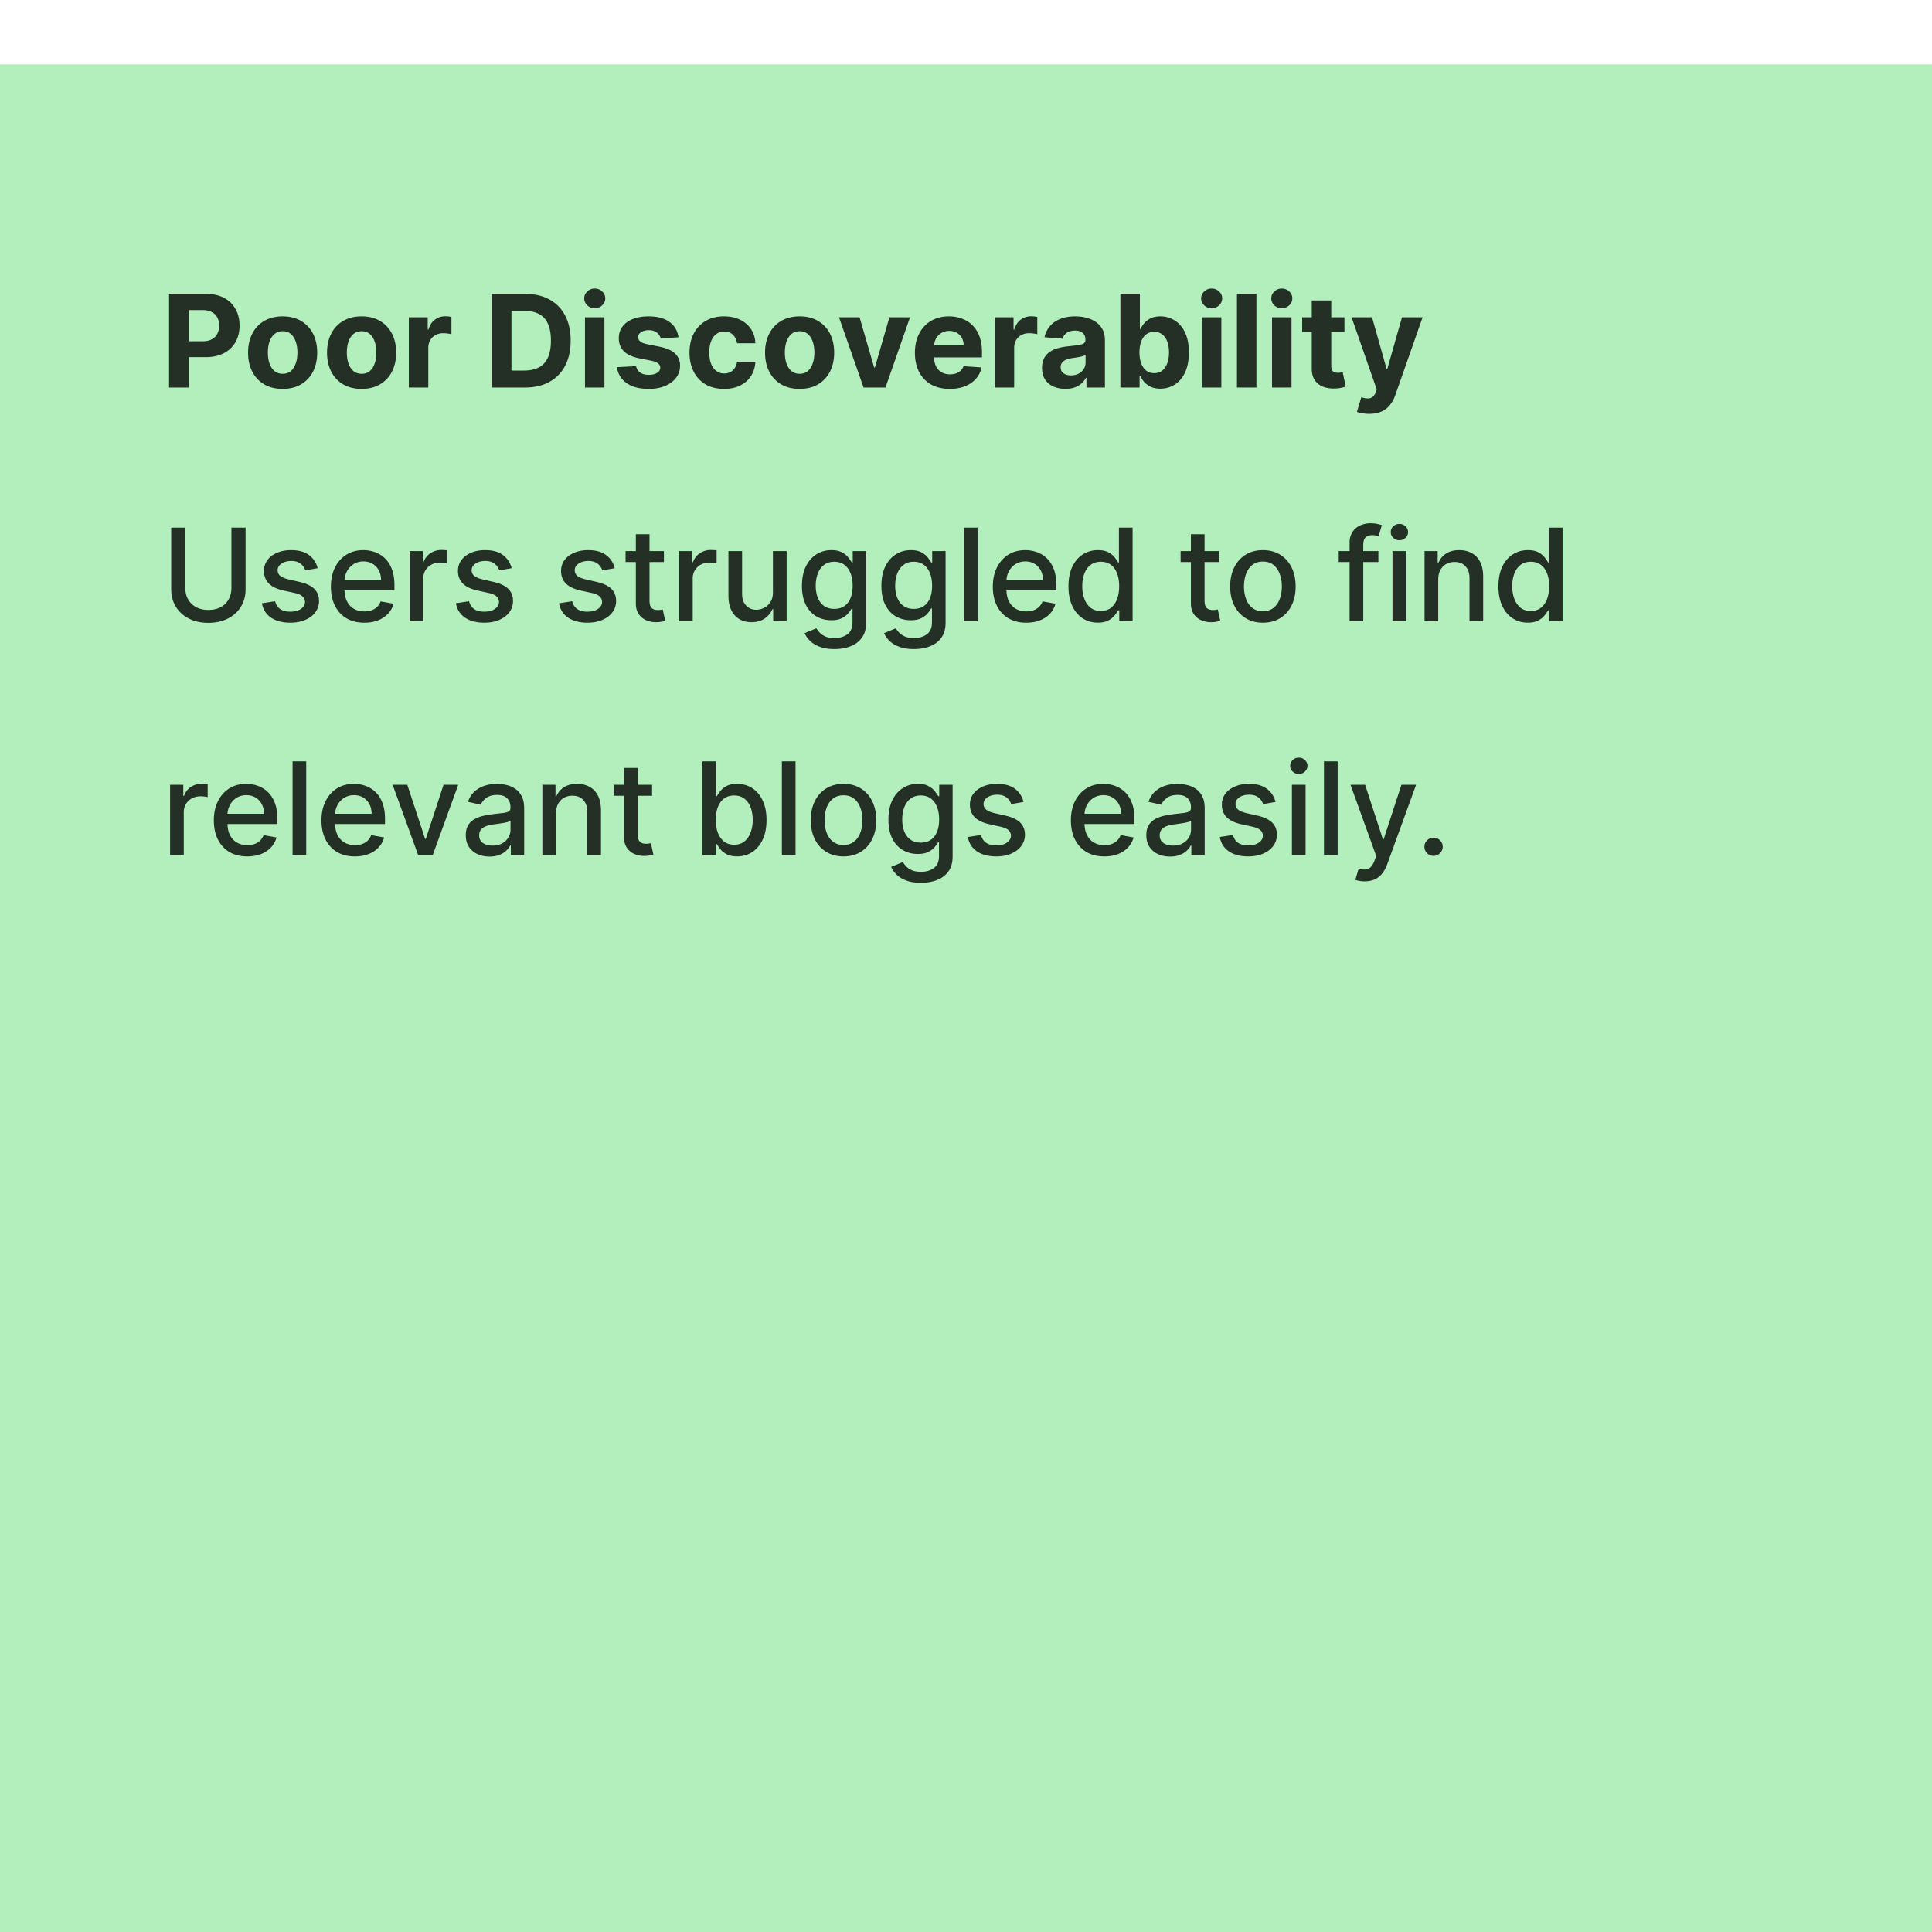
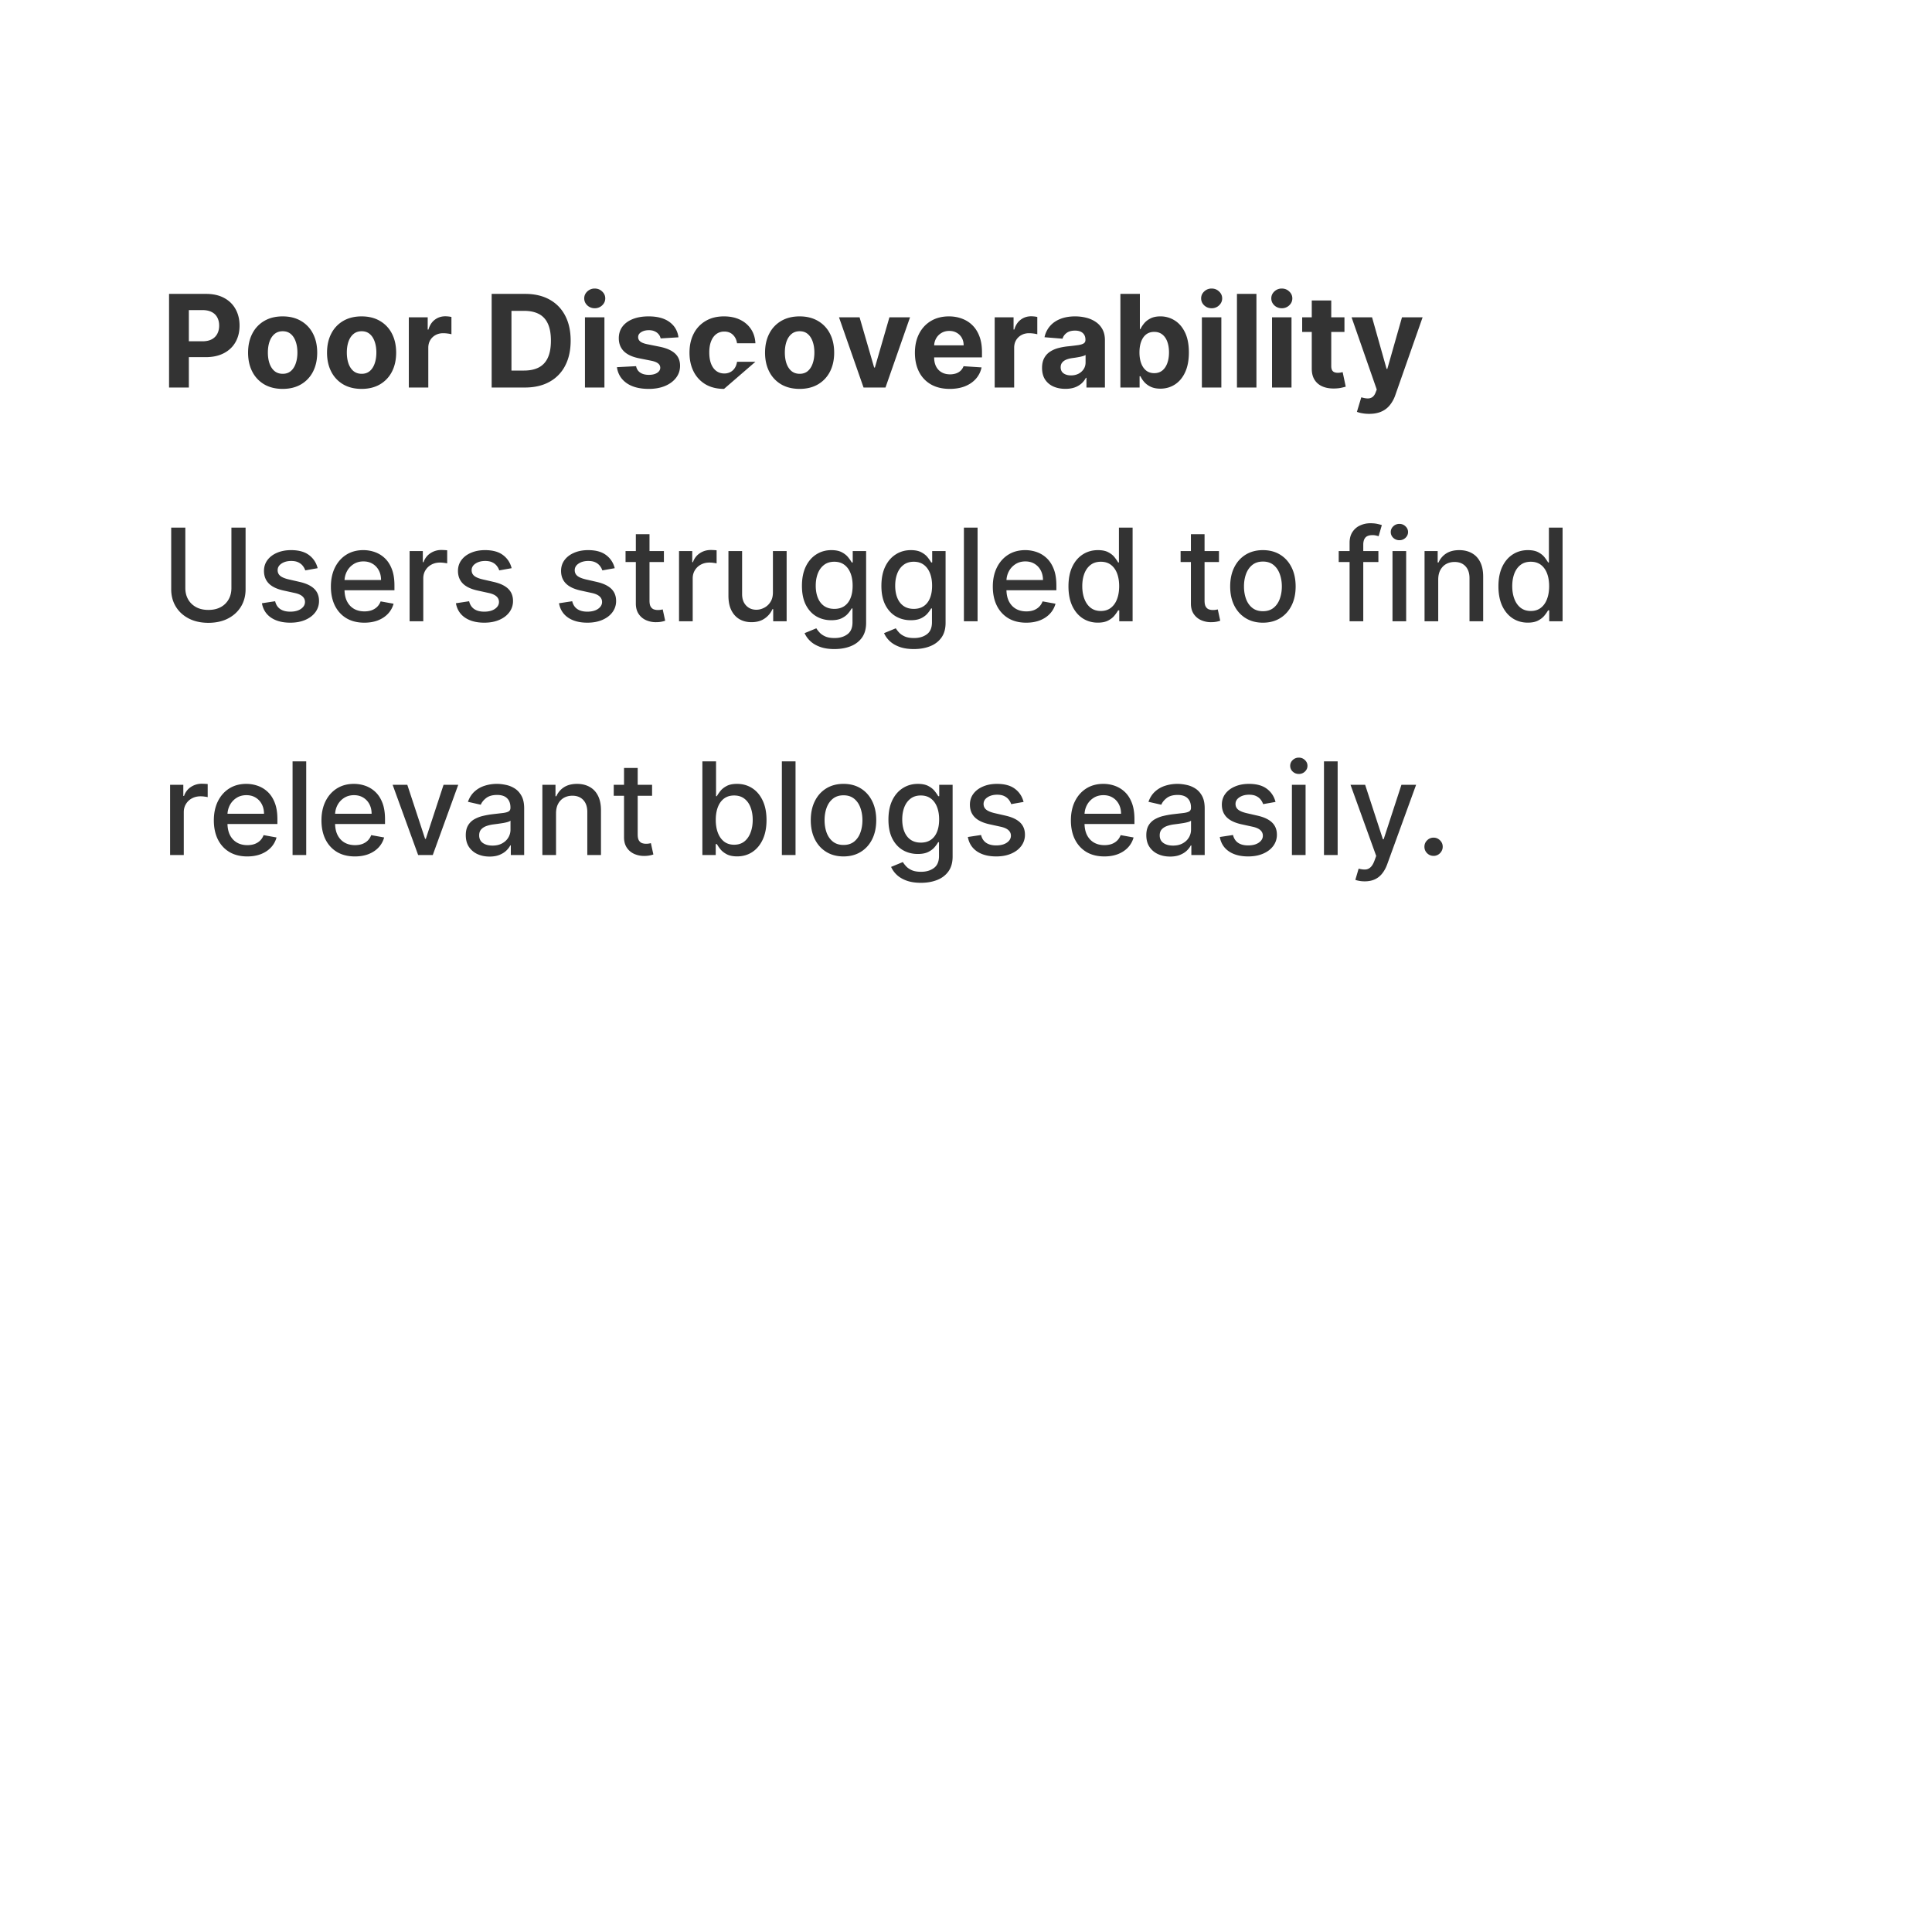
<svg xmlns="http://www.w3.org/2000/svg" width="405" height="405" fill="none">
  <g filter="url(#a)">
-     <path fill="#B3EFBD" d="M-.001 0h405v405h-405z" />
-     <path fill="#000" fill-opacity=".8" d="M35.439 67.734V48.107h7.743c1.49 0 2.757.284 3.805.853 1.048.562 1.847 1.345 2.396 2.348.556.997.834 2.147.834 3.45 0 1.303-.281 2.453-.843 3.45-.563.997-1.377 1.773-2.444 2.329-1.06.556-2.345.834-3.853.834h-4.935v-3.326h4.264c.799 0 1.457-.137 1.974-.412a2.732 2.732 0 0 0 1.17-1.16c.262-.498.393-1.07.393-1.715 0-.652-.131-1.22-.393-1.706a2.624 2.624 0 0 0-1.17-1.14c-.523-.275-1.188-.412-1.993-.412H39.59v16.234h-4.15Zm23.81.288c-1.488 0-2.776-.317-3.862-.95a6.492 6.492 0 0 1-2.501-2.663c-.588-1.144-.882-2.47-.882-3.978 0-1.52.294-2.849.882-3.986a6.415 6.415 0 0 1 2.501-2.664c1.086-.64 2.374-.959 3.862-.959 1.489 0 2.773.32 3.853.959a6.397 6.397 0 0 1 2.51 2.664c.589 1.137.883 2.466.883 3.986 0 1.508-.294 2.834-.882 3.978a6.473 6.473 0 0 1-2.511 2.664c-1.08.632-2.364.949-3.853.949Zm.02-3.163c.677 0 1.242-.192 1.696-.575.453-.39.795-.92 1.025-1.59.237-.672.355-1.435.355-2.291 0-.856-.118-1.62-.355-2.29-.23-.672-.572-1.202-1.025-1.592-.454-.39-1.02-.584-1.697-.584-.683 0-1.258.195-1.724.584-.46.39-.809.92-1.045 1.591-.23.671-.345 1.435-.345 2.29 0 .857.115 1.62.345 2.291.236.671.584 1.201 1.044 1.591.467.383 1.042.575 1.726.575ZM75.8 68.022c-1.489 0-2.776-.317-3.862-.95a6.493 6.493 0 0 1-2.501-2.663c-.588-1.144-.882-2.47-.882-3.978 0-1.52.294-2.849.882-3.986a6.416 6.416 0 0 1 2.5-2.664c1.087-.64 2.374-.959 3.863-.959 1.489 0 2.773.32 3.853.959a6.398 6.398 0 0 1 2.51 2.664c.588 1.137.882 2.466.882 3.986 0 1.508-.294 2.834-.881 3.978a6.474 6.474 0 0 1-2.511 2.664c-1.08.632-2.364.949-3.853.949Zm.02-3.163c.677 0 1.242-.192 1.696-.575.453-.39.795-.92 1.025-1.59.236-.672.355-1.435.355-2.291 0-.856-.119-1.62-.355-2.29-.23-.672-.572-1.202-1.025-1.592-.454-.39-1.02-.584-1.697-.584-.683 0-1.258.195-1.725.584-.46.39-.808.92-1.044 1.591-.23.671-.345 1.435-.345 2.29 0 .857.115 1.62.345 2.291.236.671.584 1.201 1.044 1.591.467.383 1.042.575 1.725.575Zm9.88 2.875v-14.72h3.958v2.568h.153c.269-.913.719-1.603 1.351-2.07.633-.473 1.361-.709 2.186-.709.204 0 .424.013.66.038.237.026.445.061.624.106v3.622a5.332 5.332 0 0 0-.796-.153 7.132 7.132 0 0 0-.93-.067c-.6 0-1.137.13-1.61.393a2.893 2.893 0 0 0-1.111 1.073c-.268.46-.403.99-.403 1.591v8.328H85.7Zm24.323 0h-6.958V48.107h7.015c1.975 0 3.674.393 5.099 1.179 1.425.78 2.52 1.9 3.287 3.364.773 1.463 1.16 3.213 1.16 5.251 0 2.045-.387 3.802-1.16 5.271a7.973 7.973 0 0 1-3.306 3.383c-1.431.786-3.144 1.18-5.137 1.18Zm-2.808-3.555h2.635c1.227 0 2.259-.218 3.096-.652.843-.44 1.476-1.121 1.897-2.041.429-.927.643-2.121.643-3.585 0-1.45-.214-2.635-.643-3.555-.421-.92-1.051-1.597-1.888-2.032-.836-.434-1.868-.651-3.095-.651h-2.645v12.516Zm15.408 3.555v-14.72h4.082v14.72h-4.082Zm2.051-16.618a2.217 2.217 0 0 1-1.562-.603c-.428-.41-.642-.898-.642-1.467 0-.562.214-1.044.642-1.447a2.198 2.198 0 0 1 1.562-.613c.607 0 1.124.204 1.552.613.435.403.652.885.652 1.447 0 .569-.217 1.058-.652 1.467a2.183 2.183 0 0 1-1.552.603Zm17.55 6.095-3.738.23a1.931 1.931 0 0 0-.412-.862 2.189 2.189 0 0 0-.834-.623c-.338-.16-.744-.24-1.217-.24-.632 0-1.166.134-1.6.403-.435.262-.652.613-.652 1.054 0 .352.141.649.422.891.281.243.763.438 1.447.585l2.664.537c1.431.294 2.498.766 3.201 1.418.703.652 1.054 1.508 1.054 2.568 0 .965-.284 1.812-.853 2.54-.562.728-1.335 1.297-2.319 1.706-.978.402-2.105.604-3.383.604-1.949 0-3.501-.406-4.658-1.218-1.15-.817-1.824-1.929-2.022-3.335l4.016-.21c.121.594.415 1.047.881 1.36.467.307 1.064.46 1.792.46.716 0 1.291-.137 1.726-.412.44-.28.664-.642.67-1.083a1.127 1.127 0 0 0-.469-.91c-.307-.243-.78-.428-1.419-.556l-2.549-.508c-1.437-.287-2.507-.786-3.21-1.495-.697-.709-1.045-1.613-1.045-2.712 0-.945.256-1.76.767-2.444.517-.683 1.242-1.21 2.175-1.581.939-.37 2.038-.556 3.297-.556 1.859 0 3.322.393 4.389 1.179 1.074.786 1.7 1.856 1.879 3.21Zm9.557 10.81c-1.508 0-2.805-.319-3.891-.958a6.482 6.482 0 0 1-2.492-2.683c-.575-1.144-.862-2.46-.862-3.948 0-1.508.29-2.83.872-3.968a6.477 6.477 0 0 1 2.501-2.674c1.08-.645 2.364-.968 3.853-.968 1.284 0 2.408.233 3.373.7.965.466 1.728 1.121 2.291 1.964.562.844.872 1.834.929 2.971h-3.852c-.109-.735-.397-1.325-.863-1.773-.46-.453-1.064-.68-1.811-.68-.633 0-1.185.172-1.658.517-.467.339-.831.834-1.093 1.486-.262.651-.393 1.44-.393 2.367 0 .94.128 1.738.384 2.396.262.658.629 1.16 1.102 1.505.473.344 1.025.517 1.658.517a2.69 2.69 0 0 0 1.255-.288 2.43 2.43 0 0 0 .93-.833c.249-.37.412-.815.489-1.332h3.852c-.064 1.124-.37 2.114-.92 2.97-.543.85-1.294 1.515-2.252 1.994-.958.479-2.092.719-3.402.719Zm15.839 0c-1.489 0-2.776-.316-3.862-.948a6.485 6.485 0 0 1-2.501-2.664c-.588-1.144-.882-2.47-.882-3.978 0-1.52.294-2.849.882-3.986a6.408 6.408 0 0 1 2.501-2.664c1.086-.64 2.373-.959 3.862-.959 1.489 0 2.773.32 3.853.959a6.391 6.391 0 0 1 2.51 2.664c.588 1.137.882 2.466.882 3.986 0 1.508-.294 2.834-.882 3.978a6.467 6.467 0 0 1-2.51 2.664c-1.08.632-2.364.949-3.853.949Zm.019-3.162c.677 0 1.243-.192 1.696-.575.454-.39.796-.92 1.026-1.59.236-.672.355-1.435.355-2.291 0-.856-.119-1.62-.355-2.29-.23-.672-.572-1.202-1.026-1.592-.453-.39-1.019-.584-1.696-.584-.683 0-1.258.195-1.725.584-.46.39-.808.92-1.044 1.591-.23.671-.345 1.435-.345 2.29 0 .857.115 1.62.345 2.291.236.671.584 1.201 1.044 1.591.467.383 1.042.575 1.725.575Zm23.13-11.845-5.146 14.72h-4.6l-5.147-14.72h4.313l3.057 10.532h.153l3.048-10.532h4.322Zm8.323 15.008c-1.514 0-2.817-.307-3.91-.92a6.303 6.303 0 0 1-2.511-2.626c-.587-1.137-.881-2.482-.881-4.035 0-1.514.294-2.843.881-3.987.588-1.143 1.416-2.035 2.483-2.673 1.073-.64 2.332-.959 3.775-.959.972 0 1.876.157 2.713.47.843.306 1.578.77 2.204 1.39.632.62 1.124 1.398 1.476 2.338.351.932.527 2.025.527 3.277v1.122h-12.43v-2.53h8.587c0-.588-.128-1.109-.384-1.563a2.745 2.745 0 0 0-1.063-1.063c-.448-.262-.968-.393-1.562-.393-.62 0-1.17.144-1.649.431a3.027 3.027 0 0 0-1.112 1.14 3.23 3.23 0 0 0-.412 1.582v2.405c0 .729.135 1.358.403 1.888.275.53.661.94 1.159 1.227.499.287 1.09.431 1.773.431a3.86 3.86 0 0 0 1.246-.192c.377-.127.7-.32.968-.575a2.49 2.49 0 0 0 .614-.939l3.776.25a5.161 5.161 0 0 1-1.179 2.376c-.588.67-1.348 1.195-2.281 1.572-.927.37-1.997.556-3.211.556Zm9.421-.288v-14.72h3.958v2.568h.153c.269-.913.719-1.603 1.352-2.07.632-.473 1.36-.709 2.185-.709.204 0 .425.013.661.038.236.026.444.061.623.106v3.622a5.34 5.34 0 0 0-.796-.153 7.118 7.118 0 0 0-.929-.067c-.601 0-1.137.13-1.61.393a2.892 2.892 0 0 0-1.112 1.073c-.268.46-.402.99-.402 1.591v8.328h-4.083Zm14.819.278c-.94 0-1.777-.163-2.511-.489a4.048 4.048 0 0 1-1.745-1.466c-.421-.652-.632-1.463-.632-2.434 0-.818.15-1.505.45-2.06a3.66 3.66 0 0 1 1.227-1.342 5.954 5.954 0 0 1 1.763-.767 13.44 13.44 0 0 1 2.09-.364 53.11 53.11 0 0 0 2.07-.25c.524-.083.904-.204 1.14-.364.237-.16.355-.396.355-.709v-.057c0-.607-.192-1.077-.575-1.409-.377-.332-.914-.498-1.61-.498-.735 0-1.32.163-1.754.488a2.25 2.25 0 0 0-.863 1.208l-3.776-.307a5.137 5.137 0 0 1 1.131-2.319c.563-.658 1.288-1.163 2.176-1.514.894-.358 1.929-.537 3.105-.537.818 0 1.6.096 2.348.288a6.149 6.149 0 0 1 2.003.89c.588.403 1.051.92 1.389 1.553.339.627.508 1.377.508 2.253v9.928h-3.871v-2.041h-.115c-.237.46-.553.865-.949 1.217a4.386 4.386 0 0 1-1.428.815c-.556.191-1.198.287-1.926.287Zm1.169-2.817c.6 0 1.131-.119 1.591-.355a2.82 2.82 0 0 0 1.083-.978c.261-.409.392-.872.392-1.39v-1.561c-.127.083-.303.16-.527.23a9.603 9.603 0 0 1-.738.182c-.274.05-.549.099-.824.144l-.747.105c-.479.07-.898.182-1.256.335-.357.154-.635.361-.833.623-.199.256-.298.575-.298.959 0 .556.202.98.604 1.274.409.288.927.431 1.553.431Zm10.364 2.54V48.106h4.083v7.38h.125c.178-.397.437-.8.776-1.208.345-.415.792-.76 1.341-1.035.556-.281 1.246-.422 2.071-.422a5.53 5.53 0 0 1 2.97.843c.908.556 1.633 1.397 2.176 2.521.543 1.118.814 2.52.814 4.207 0 1.642-.265 3.029-.795 4.16-.524 1.124-1.239 1.977-2.147 2.558-.901.575-1.91.863-3.028.863-.792 0-1.466-.131-2.022-.393-.55-.262-1-.591-1.351-.987a4.987 4.987 0 0 1-.805-1.217h-.183v2.357h-4.025Zm3.997-7.361c0 .875.121 1.639.364 2.29.243.652.594 1.16 1.054 1.524.46.358 1.019.537 1.677.537.665 0 1.227-.182 1.687-.546.46-.37.808-.882 1.044-1.534.243-.658.365-1.415.365-2.271 0-.85-.119-1.597-.355-2.243-.236-.645-.585-1.15-1.045-1.514-.46-.364-1.025-.546-1.696-.546-.664 0-1.227.176-1.687.527-.453.352-.801.85-1.044 1.495-.243.645-.364 1.406-.364 2.281Zm13.084 7.36v-14.72h4.082v14.72h-4.082Zm2.05-16.618a2.22 2.22 0 0 1-1.562-.603c-.428-.41-.642-.898-.642-1.467 0-.562.214-1.044.642-1.447a2.201 2.201 0 0 1 1.562-.613c.607 0 1.125.204 1.553.613.434.403.652.885.652 1.447 0 .569-.218 1.058-.652 1.467a2.186 2.186 0 0 1-1.553.603Zm9.385-3.009v19.627h-4.082V48.107h4.082Zm3.271 19.627v-14.72h4.082v14.72h-4.082Zm2.05-16.618a2.219 2.219 0 0 1-1.562-.603c-.428-.41-.642-.898-.642-1.467 0-.562.214-1.044.642-1.447a2.2 2.2 0 0 1 1.562-.613c.607 0 1.125.204 1.553.613.434.403.652.885.652 1.447 0 .569-.218 1.058-.652 1.467a2.186 2.186 0 0 1-1.553.603Zm13.132 1.898v3.066h-8.864v-3.066h8.864Zm-6.852-3.527h4.083v13.724c0 .377.057.67.172.881a.952.952 0 0 0 .479.432c.211.083.454.124.729.124.191 0 .383-.016.575-.048.191-.038.338-.067.441-.086l.642 3.038c-.205.064-.492.137-.863.22-.37.09-.821.144-1.351.163-.984.039-1.847-.092-2.588-.392-.734-.3-1.306-.767-1.715-1.4-.409-.632-.61-1.43-.604-2.396v-14.26Zm12.032 23.767a8.104 8.104 0 0 1-1.457-.124 5.304 5.304 0 0 1-1.111-.297l.92-3.048c.479.147.91.227 1.294.24.389.012.725-.077 1.006-.269.287-.191.521-.517.699-.977l.24-.623-5.28-15.142h4.293l3.048 10.81h.153l3.076-10.81h4.322l-5.721 16.311a6.872 6.872 0 0 1-1.121 2.07 4.605 4.605 0 0 1-1.773 1.37c-.716.326-1.578.49-2.588.49ZM48.511 97.107h2.97v12.909c0 1.374-.322 2.591-.967 3.651-.645 1.055-1.553 1.885-2.722 2.492-1.169.601-2.54.901-4.111.901-1.565 0-2.933-.3-4.102-.901-1.17-.607-2.076-1.437-2.722-2.492-.645-1.06-.968-2.277-.968-3.651V97.107h2.962v12.669c0 .889.195 1.678.584 2.368.396.69.956 1.233 1.677 1.629.722.39 1.579.584 2.569.584.997 0 1.856-.194 2.578-.584a4.097 4.097 0 0 0 1.667-1.629c.39-.69.585-1.479.585-2.368V97.107Zm18.077 8.501-2.597.46a3.065 3.065 0 0 0-.518-.949c-.23-.3-.543-.546-.939-.738-.396-.192-.891-.288-1.485-.288-.812 0-1.489.183-2.032.547-.543.357-.815.821-.815 1.389 0 .492.182.888.547 1.189.364.3.952.546 1.763.738l2.338.536c1.355.313 2.364.796 3.029 1.447.664.652.996 1.499.996 2.54a3.86 3.86 0 0 1-.766 2.358c-.505.683-1.211 1.22-2.118 1.61-.901.389-1.946.584-3.134.584-1.648 0-2.993-.351-4.035-1.054-1.041-.709-1.68-1.715-1.916-3.019l2.77-.421c.172.721.526 1.268 1.063 1.638.537.364 1.236.547 2.099.547.939 0 1.69-.195 2.252-.585.562-.396.843-.879.843-1.447 0-.46-.172-.847-.517-1.16-.339-.313-.86-.549-1.562-.709l-2.492-.546c-1.374-.313-2.39-.812-3.048-1.495-.651-.684-.977-1.55-.977-2.597 0-.869.243-1.63.728-2.281.486-.652 1.157-1.16 2.013-1.524.856-.371 1.837-.556 2.942-.556 1.59 0 2.843.345 3.757 1.035.913.684 1.517 1.601 1.81 2.751Zm9.782 11.423c-1.45 0-2.699-.31-3.747-.929-1.041-.627-1.846-1.505-2.415-2.636-.562-1.137-.843-2.469-.843-3.996 0-1.508.28-2.837.843-3.987.569-1.15 1.361-2.048 2.377-2.693 1.022-.645 2.217-.968 3.584-.968.83 0 1.636.138 2.415.412a5.85 5.85 0 0 1 2.099 1.294c.62.588 1.108 1.351 1.466 2.29.358.933.537 2.067.537 3.403v1.015H70.984v-2.146h8.894c0-.754-.153-1.422-.46-2.003a3.48 3.48 0 0 0-1.294-1.39c-.55-.338-1.195-.508-1.936-.508-.805 0-1.508.198-2.108.594a3.989 3.989 0 0 0-1.38 1.534 4.425 4.425 0 0 0-.48 2.041v1.677c0 .984.173 1.821.518 2.511.352.69.84 1.217 1.466 1.581.627.358 1.358.537 2.195.537.543 0 1.038-.077 1.486-.23.447-.16.833-.396 1.16-.709.325-.313.574-.7.747-1.16l2.712.489a4.913 4.913 0 0 1-1.17 2.099c-.555.594-1.255 1.057-2.098 1.389-.837.326-1.792.489-2.866.489Zm9.495-.297v-14.72h2.77v2.338h.153a3.56 3.56 0 0 1 1.419-1.869 4.059 4.059 0 0 1 2.319-.69c.179 0 .39.007.632.02.25.012.444.028.585.047v2.741a5.082 5.082 0 0 0-.613-.105 5.817 5.817 0 0 0-.882-.067c-.677 0-1.281.144-1.811.431-.524.281-.94.674-1.246 1.179-.307.498-.46 1.067-.46 1.706v8.989h-2.866Zm21.388-11.126-2.597.46a3.06 3.06 0 0 0-.517-.949c-.23-.3-.543-.546-.94-.738-.396-.192-.891-.288-1.485-.288-.811 0-1.489.183-2.032.547-.543.357-.814.821-.814 1.389 0 .492.182.888.546 1.189.364.3.952.546 1.763.738l2.339.536c1.354.313 2.364.796 3.028 1.447.665.652.997 1.499.997 2.54a3.86 3.86 0 0 1-.767 2.358c-.505.683-1.211 1.22-2.118 1.61-.901.389-1.945.584-3.134.584-1.648 0-2.993-.351-4.034-1.054-1.042-.709-1.68-1.715-1.917-3.019l2.77-.421c.172.721.527 1.268 1.063 1.638.537.364 1.237.547 2.099.547.939 0 1.69-.195 2.252-.585.563-.396.844-.879.844-1.447 0-.46-.173-.847-.518-1.16-.338-.313-.859-.549-1.562-.709l-2.492-.546c-1.373-.313-2.39-.812-3.047-1.495-.652-.684-.978-1.55-.978-2.597 0-.869.243-1.63.729-2.281.485-.652 1.156-1.16 2.012-1.524.856-.371 1.837-.556 2.942-.556 1.591 0 2.843.345 3.757 1.035.914.684 1.517 1.601 1.811 2.751Zm21.611 0-2.597.46a3.08 3.08 0 0 0-.517-.949 2.57 2.57 0 0 0-.94-.738c-.396-.192-.891-.288-1.485-.288-.812 0-1.489.183-2.032.547-.543.357-.814.821-.814 1.389 0 .492.182.888.546 1.189.364.3.952.546 1.763.738l2.339.536c1.354.313 2.364.796 3.028 1.447.664.652.997 1.499.997 2.54a3.86 3.86 0 0 1-.767 2.358c-.505.683-1.211 1.22-2.118 1.61-.901.389-1.945.584-3.134.584-1.648 0-2.993-.351-4.034-1.054-1.042-.709-1.681-1.715-1.917-3.019l2.769-.421c.173.721.528 1.268 1.064 1.638.537.364 1.237.547 2.099.547.939 0 1.69-.195 2.252-.585.562-.396.844-.879.844-1.447 0-.46-.173-.847-.518-1.16-.339-.313-.859-.549-1.562-.709l-2.492-.546c-1.373-.313-2.389-.812-3.047-1.495-.652-.684-.978-1.55-.978-2.597 0-.869.243-1.63.728-2.281.486-.652 1.157-1.16 2.013-1.524.856-.371 1.837-.556 2.942-.556 1.591 0 2.843.345 3.757 1.035.914.684 1.517 1.601 1.811 2.751Zm10.31-3.594v2.3h-8.041v-2.3h8.041Zm-5.885-3.527h2.866v13.925c0 .556.083.974.249 1.255.166.275.38.464.642.566.268.096.559.144.872.144.23 0 .431-.016.604-.048l.403-.077.517 2.367a4.793 4.793 0 0 1-.709.192c-.307.07-.69.108-1.15.115a5.047 5.047 0 0 1-2.109-.403 3.62 3.62 0 0 1-1.581-1.303c-.402-.588-.604-1.326-.604-2.214V98.487Zm9.054 18.247v-14.72h2.77v2.338h.153a3.567 3.567 0 0 1 1.419-1.869c.683-.46 1.456-.69 2.319-.69.179 0 .39.007.633.02.249.012.444.028.584.047v2.741a5.066 5.066 0 0 0-.613-.105 5.82 5.82 0 0 0-.882-.067c-.677 0-1.281.144-1.811.431a3.204 3.204 0 0 0-1.246 1.179c-.307.498-.46 1.067-.46 1.706v8.989h-2.866Zm19.683-6.105v-8.615h2.875v14.72h-2.818v-2.549h-.153c-.339.786-.882 1.441-1.629 1.965-.742.517-1.665.776-2.77.776-.946 0-1.783-.208-2.511-.623-.722-.422-1.291-1.045-1.706-1.869-.409-.824-.613-1.843-.613-3.057v-9.363h2.865v9.018c0 1.003.278 1.802.834 2.396.556.594 1.278.891 2.166.891.537 0 1.07-.134 1.6-.402a3.376 3.376 0 0 0 1.333-1.218c.357-.543.533-1.233.527-2.07Zm12.897 11.932c-1.17 0-2.176-.153-3.019-.46-.837-.307-1.521-.712-2.051-1.217a5.123 5.123 0 0 1-1.188-1.658l2.463-1.016c.172.281.402.578.69.891.294.32.69.591 1.188.815.505.223 1.153.335 1.945.335 1.087 0 1.984-.265 2.693-.795.71-.524 1.064-1.361 1.064-2.511v-2.894h-.182a6.531 6.531 0 0 1-.747 1.044c-.32.384-.761.716-1.323.997-.562.281-1.294.422-2.195.422-1.162 0-2.21-.272-3.143-.815-.926-.549-1.661-1.358-2.204-2.425-.537-1.073-.805-2.392-.805-3.958 0-1.565.265-2.907.795-4.025.537-1.118 1.272-1.974 2.204-2.568.933-.601 1.991-.901 3.173-.901.913 0 1.651.153 2.213.46.563.3 1 .652 1.313 1.054.32.403.566.757.738 1.064h.211v-2.386h2.808v15.046c0 1.265-.294 2.303-.882 3.115-.587.811-1.383 1.412-2.386 1.801-.997.39-2.121.585-3.373.585Zm-.029-8.424c.824 0 1.521-.192 2.089-.575.575-.39 1.01-.946 1.304-1.668.3-.728.45-1.6.45-2.616 0-.99-.147-1.862-.441-2.616-.294-.754-.725-1.342-1.294-1.764-.568-.428-1.271-.642-2.108-.642-.863 0-1.581.224-2.156.671-.575.441-1.01 1.042-1.304 1.802-.287.76-.431 1.61-.431 2.549 0 .965.147 1.811.441 2.54.294.728.728 1.297 1.303 1.706.582.409 1.297.613 2.147.613Zm16.685 8.424c-1.169 0-2.176-.153-3.019-.46-.837-.307-1.521-.712-2.051-1.217a5.123 5.123 0 0 1-1.188-1.658l2.463-1.016c.172.281.402.578.69.891.294.32.69.591 1.188.815.505.223 1.153.335 1.946.335 1.086 0 1.983-.265 2.693-.795.709-.524 1.063-1.361 1.063-2.511v-2.894h-.182a6.469 6.469 0 0 1-.747 1.044c-.32.384-.761.716-1.323.997-.562.281-1.294.422-2.194.422-1.163 0-2.211-.272-3.144-.815-.926-.549-1.661-1.358-2.204-2.425-.537-1.073-.805-2.392-.805-3.958 0-1.565.265-2.907.795-4.025.537-1.118 1.272-1.974 2.205-2.568.932-.601 1.99-.901 3.172-.901.913 0 1.651.153 2.214.46.562.3.999.652 1.313 1.054.319.403.565.757.737 1.064h.211v-2.386h2.808v15.046c0 1.265-.294 2.303-.881 3.115-.588.811-1.384 1.412-2.387 1.801-.996.39-2.121.585-3.373.585Zm-.029-8.424c.824 0 1.521-.192 2.089-.575.575-.39 1.01-.946 1.304-1.668.3-.728.45-1.6.45-2.616 0-.99-.147-1.862-.441-2.616-.294-.754-.725-1.342-1.293-1.764-.569-.428-1.272-.642-2.109-.642-.862 0-1.581.224-2.156.671-.575.441-1.01 1.042-1.304 1.802-.287.76-.431 1.61-.431 2.549 0 .965.147 1.811.441 2.54.294.728.728 1.297 1.303 1.706.582.409 1.297.613 2.147.613Zm13.379-17.03v19.627h-2.866V97.107h2.866Zm10.199 19.924c-1.45 0-2.699-.31-3.747-.929-1.042-.627-1.847-1.505-2.415-2.636-.562-1.137-.844-2.469-.844-3.996 0-1.508.282-2.837.844-3.987.568-1.15 1.361-2.048 2.377-2.693 1.022-.645 2.217-.968 3.584-.968.83 0 1.635.138 2.415.412a5.858 5.858 0 0 1 2.099 1.294c.619.588 1.108 1.351 1.466 2.29.358.933.537 2.067.537 3.403v1.015h-11.702v-2.146h8.894c0-.754-.154-1.422-.46-2.003a3.482 3.482 0 0 0-1.294-1.39c-.55-.338-1.195-.508-1.936-.508-.805 0-1.508.198-2.108.594a3.975 3.975 0 0 0-1.38 1.534 4.418 4.418 0 0 0-.48 2.041v1.677c0 .984.173 1.821.518 2.511.351.69.84 1.217 1.466 1.581.626.358 1.358.537 2.195.537.543 0 1.038-.077 1.485-.23.447-.16.834-.396 1.16-.709.326-.313.575-.7.747-1.16l2.713.489a4.914 4.914 0 0 1-1.17 2.099c-.556.594-1.255 1.057-2.098 1.389-.837.326-1.793.489-2.866.489Zm15.005-.009c-1.188 0-2.248-.304-3.181-.911-.927-.613-1.655-1.485-2.185-2.616-.524-1.137-.786-2.501-.786-4.092 0-1.591.265-2.952.795-4.083.537-1.131 1.272-1.996 2.204-2.597.933-.601 1.991-.901 3.173-.901.913 0 1.648.153 2.204.46.562.3.997.652 1.303 1.054.313.403.556.757.729 1.064h.172v-7.293h2.866v19.627h-2.799v-2.29h-.239a7.592 7.592 0 0 1-.748 1.073c-.319.403-.76.754-1.322 1.054-.563.3-1.291.451-2.186.451Zm.633-2.444c.824 0 1.521-.217 2.089-.652.575-.441 1.01-1.051 1.304-1.83.3-.78.45-1.687.45-2.722 0-1.022-.147-1.917-.441-2.683-.294-.767-.725-1.364-1.294-1.793-.568-.428-1.271-.642-2.108-.642-.863 0-1.581.224-2.156.671-.575.447-1.01 1.058-1.304 1.831-.287.773-.431 1.645-.431 2.616 0 .984.147 1.869.441 2.655.294.785.728 1.408 1.303 1.868.582.454 1.297.681 2.147.681Zm24.764-12.564v2.3h-8.041v-2.3h8.041Zm-5.884-3.527h2.865v13.925c0 .556.083.974.249 1.255.166.275.38.464.642.566.269.096.559.144.872.144.23 0 .432-.016.604-.048.173-.032.307-.058.403-.077l.517 2.367a4.793 4.793 0 0 1-.709.192c-.307.07-.69.108-1.15.115a5.04 5.04 0 0 1-2.108-.403 3.616 3.616 0 0 1-1.582-1.303c-.402-.588-.603-1.326-.603-2.214V98.487Zm15.096 18.544c-1.38 0-2.584-.316-3.613-.949-1.029-.632-1.827-1.517-2.396-2.654-.568-1.137-.853-2.466-.853-3.987 0-1.527.285-2.862.853-4.006.569-1.144 1.367-2.032 2.396-2.664 1.029-.633 2.233-.949 3.613-.949s2.584.316 3.613.949c1.029.632 1.827 1.52 2.396 2.664.569 1.144.853 2.479.853 4.006 0 1.521-.284 2.85-.853 3.987s-1.367 2.022-2.396 2.654c-1.029.633-2.233.949-3.613.949Zm.01-2.405c.894 0 1.635-.237 2.223-.709.588-.473 1.022-1.103 1.303-1.888.288-.786.432-1.652.432-2.598 0-.939-.144-1.801-.432-2.587-.281-.792-.715-1.428-1.303-1.907-.588-.479-1.329-.719-2.223-.719-.901 0-1.649.24-2.243.719-.588.479-1.025 1.115-1.313 1.907-.281.786-.422 1.648-.422 2.587 0 .946.141 1.812.422 2.598.288.785.725 1.415 1.313 1.888.594.472 1.342.709 2.243.709Zm24.198-12.612v2.3h-8.318v-2.3h8.318Zm-6.038 14.72v-16.426c0-.92.202-1.684.604-2.29a3.703 3.703 0 0 1 1.601-1.371 5.104 5.104 0 0 1 2.166-.46c.575 0 1.066.048 1.475.144.409.09.713.172.911.249l-.671 2.32a13.442 13.442 0 0 0-.518-.135 2.94 2.94 0 0 0-.766-.086c-.697 0-1.195.172-1.495.517-.294.345-.441.844-.441 1.495v16.043h-2.866Zm8.995 0v-14.72h2.865v14.72h-2.865Zm1.447-16.991c-.499 0-.927-.167-1.285-.499a1.62 1.62 0 0 1-.527-1.207c0-.473.176-.876.527-1.208a1.804 1.804 0 0 1 1.285-.508c.498 0 .923.17 1.274.508.358.332.537.735.537 1.208 0 .466-.179.868-.537 1.207a1.787 1.787 0 0 1-1.274.499Zm8.139 8.251v8.74h-2.866v-14.72h2.751v2.396h.182a4.208 4.208 0 0 1 1.59-1.879c.729-.472 1.646-.709 2.751-.709 1.003 0 1.882.211 2.635.633.754.415 1.339 1.035 1.754 1.859.415.824.623 1.843.623 3.057v9.363h-2.865v-9.018c0-1.067-.278-1.901-.834-2.501-.556-.607-1.319-.911-2.291-.911-.664 0-1.255.144-1.773.432-.511.287-.916.709-1.217 1.265-.294.549-.44 1.213-.44 1.993Zm18.774 9.028c-1.189 0-2.249-.304-3.182-.911-.926-.613-1.655-1.485-2.185-2.616-.524-1.137-.786-2.501-.786-4.092 0-1.591.265-2.952.795-4.083.537-1.131 1.272-1.996 2.205-2.597.932-.601 1.99-.901 3.172-.901.913 0 1.648.153 2.204.46.562.3.997.652 1.303 1.054.313.403.556.757.729 1.064h.172v-7.293h2.866v19.627h-2.799v-2.29h-.239a7.592 7.592 0 0 1-.748 1.073c-.319.403-.76.754-1.322 1.054-.563.3-1.291.451-2.185.451Zm.632-2.444c.824 0 1.521-.217 2.089-.652.575-.441 1.01-1.051 1.304-1.83.3-.78.45-1.687.45-2.722 0-1.022-.147-1.917-.441-2.683-.294-.767-.725-1.364-1.293-1.793-.569-.428-1.272-.642-2.109-.642-.862 0-1.581.224-2.156.671-.575.447-1.01 1.058-1.303 1.831-.288.773-.432 1.645-.432 2.616 0 .984.147 1.869.441 2.655.294.785.728 1.408 1.303 1.868.582.454 1.297.681 2.147.681Zm-285.24 51.156v-14.72h2.77v2.338h.153a3.562 3.562 0 0 1 1.419-1.869 4.059 4.059 0 0 1 2.319-.69c.179 0 .39.007.633.02.249.012.444.028.584.047v2.741a5.078 5.078 0 0 0-.613-.105 5.817 5.817 0 0 0-.882-.067c-.677 0-1.28.144-1.811.431-.524.281-.94.674-1.246 1.179-.307.498-.46 1.067-.46 1.706v8.989h-2.866Zm16.175.297c-1.45 0-2.7-.31-3.747-.929-1.042-.627-1.847-1.505-2.415-2.636-.562-1.137-.843-2.469-.843-3.996 0-1.508.28-2.837.843-3.987.569-1.15 1.36-2.048 2.377-2.693 1.022-.645 2.217-.968 3.584-.968.83 0 1.635.138 2.415.412a5.85 5.85 0 0 1 2.099 1.294c.62.588 1.108 1.351 1.466 2.29.358.933.537 2.067.537 3.403v1.015H46.448v-2.146h8.894c0-.754-.154-1.422-.46-2.003a3.48 3.48 0 0 0-1.294-1.39c-.55-.338-1.195-.508-1.936-.508-.805 0-1.508.198-2.108.594a3.988 3.988 0 0 0-1.38 1.534 4.423 4.423 0 0 0-.48 2.041v1.677c0 .984.173 1.821.518 2.511.351.69.84 1.217 1.466 1.581.626.358 1.358.537 2.195.537.543 0 1.038-.077 1.485-.23.447-.16.834-.396 1.16-.709.326-.313.575-.7.747-1.16l2.712.489a4.911 4.911 0 0 1-1.169 2.099c-.556.594-1.255 1.057-2.099 1.389-.836.326-1.792.489-2.865.489Zm12.36-19.924v19.627H61.33v-19.627h2.865Zm10.2 19.924c-1.45 0-2.7-.31-3.747-.929-1.042-.627-1.847-1.505-2.416-2.636-.562-1.137-.843-2.469-.843-3.996 0-1.508.281-2.837.843-3.987.57-1.15 1.361-2.048 2.377-2.693 1.022-.645 2.217-.968 3.584-.968.831 0 1.636.138 2.416.412a5.85 5.85 0 0 1 2.098 1.294c.62.588 1.109 1.351 1.467 2.29.357.933.536 2.067.536 3.403v1.015H69.008v-2.146H77.9c0-.754-.153-1.422-.46-2.003a3.48 3.48 0 0 0-1.294-1.39c-.549-.338-1.194-.508-1.935-.508-.805 0-1.508.198-2.109.594a3.989 3.989 0 0 0-1.38 1.534 4.425 4.425 0 0 0-.479 2.041v1.677c0 .984.173 1.821.518 2.511.351.69.84 1.217 1.466 1.581.626.358 1.358.537 2.195.537.543 0 1.038-.077 1.485-.23.447-.16.834-.396 1.16-.709.325-.313.575-.7.747-1.16l2.712.489a4.913 4.913 0 0 1-1.169 2.099c-.556.594-1.255 1.057-2.099 1.389-.837.326-1.792.489-2.865.489Zm21.666-15.017-5.338 14.72h-3.067l-5.348-14.72h3.077l3.728 11.328h.153l3.718-11.328h3.077Zm6.555 15.046c-.933 0-1.776-.173-2.53-.518a4.26 4.26 0 0 1-1.792-1.523c-.435-.665-.652-1.479-.652-2.444 0-.831.16-1.514.48-2.051a3.53 3.53 0 0 1 1.293-1.275 6.766 6.766 0 0 1 1.821-.709c.671-.16 1.354-.281 2.051-.364l2.146-.249c.55-.07.949-.182 1.198-.336.25-.153.374-.402.374-.747v-.067c0-.837-.236-1.486-.709-1.946-.466-.46-1.163-.69-2.089-.69-.965 0-1.725.214-2.281.642-.55.422-.93.892-1.141 1.409l-2.693-.613c.32-.895.786-1.617 1.4-2.166a5.684 5.684 0 0 1 2.137-1.208 8.356 8.356 0 0 1 2.539-.383c.588 0 1.211.07 1.869.211a5.464 5.464 0 0 1 1.859.747c.582.365 1.058.885 1.428 1.563.371.67.556 1.543.556 2.616v9.775h-2.798v-2.012h-.115c-.185.37-.463.734-.834 1.092-.371.358-.847.655-1.428.891-.581.237-1.278.355-2.089.355Zm.623-2.3c.792 0 1.469-.157 2.032-.47.568-.313.999-.722 1.293-1.226a3.177 3.177 0 0 0 .451-1.639v-1.898c-.103.103-.301.198-.594.288a9.311 9.311 0 0 1-.988.22c-.37.058-.731.112-1.083.163-.351.045-.645.083-.881.115a7.094 7.094 0 0 0-1.524.355c-.454.166-.818.405-1.093.719-.268.306-.402.715-.402 1.226 0 .709.262 1.246.786 1.61.524.358 1.191.537 2.003.537Zm13.323-6.766v8.74h-2.865v-14.72h2.75v2.396h.182a4.21 4.21 0 0 1 1.591-1.879c.729-.472 1.645-.709 2.751-.709 1.003 0 1.881.211 2.635.633.754.415 1.339 1.035 1.754 1.859.415.824.623 1.843.623 3.057v9.363h-2.866v-9.018c0-1.067-.277-1.901-.833-2.501-.556-.607-1.32-.911-2.291-.911-.664 0-1.255.144-1.773.432a3.096 3.096 0 0 0-1.217 1.265c-.294.549-.441 1.213-.441 1.993Zm20.135-5.98v2.3h-8.04v-2.3h8.04Zm-5.884-3.527h2.866v13.925c0 .556.083.974.249 1.255.166.275.38.464.642.566.268.096.559.144.872.144.23 0 .431-.016.604-.048l.402-.077.518 2.367a4.812 4.812 0 0 1-.71.192 5.67 5.67 0 0 1-1.15.115 5.046 5.046 0 0 1-2.108-.403 3.608 3.608 0 0 1-1.581-1.303c-.403-.588-.604-1.326-.604-2.214v-14.519Zm16.426 18.247v-19.627h2.866v7.293h.172c.166-.307.406-.661.719-1.064.313-.402.747-.754 1.303-1.054.556-.307 1.291-.46 2.205-.46 1.188 0 2.248.3 3.181.901.933.601 1.665 1.466 2.195 2.597.537 1.131.805 2.492.805 4.083 0 1.591-.265 2.955-.796 4.092-.53 1.131-1.258 2.003-2.185 2.616-.926.607-1.983.911-3.172.911-.894 0-1.626-.151-2.194-.451-.563-.3-1.003-.651-1.323-1.054a8.04 8.04 0 0 1-.738-1.073h-.239v2.29h-2.799Zm2.808-7.36c0 1.035.15 1.942.451 2.722.3.779.734 1.389 1.303 1.83.569.435 1.265.652 2.089.652.856 0 1.572-.227 2.147-.681.575-.46 1.009-1.083 1.303-1.868.301-.786.451-1.671.451-2.655 0-.971-.147-1.843-.441-2.616-.288-.773-.722-1.384-1.304-1.831-.575-.447-1.293-.671-2.156-.671-.83 0-1.533.214-2.108.642-.569.429-1 1.026-1.294 1.793-.294.766-.441 1.661-.441 2.683Zm16.721-12.267v19.627h-2.865v-19.627h2.865Zm10.056 19.924c-1.38 0-2.585-.316-3.613-.949-1.029-.632-1.828-1.517-2.396-2.654-.569-1.137-.853-2.466-.853-3.987 0-1.527.284-2.862.853-4.006.568-1.144 1.367-2.032 2.396-2.664 1.028-.633 2.233-.949 3.613-.949s2.584.316 3.613.949c1.028.632 1.827 1.52 2.395 2.664.569 1.144.853 2.479.853 4.006 0 1.521-.284 2.85-.853 3.987-.568 1.137-1.367 2.022-2.395 2.654-1.029.633-2.233.949-3.613.949Zm.009-2.405c.895 0 1.636-.237 2.224-.709.587-.473 1.022-1.103 1.303-1.888.287-.786.431-1.652.431-2.598 0-.939-.144-1.801-.431-2.587-.281-.792-.716-1.428-1.303-1.907-.588-.479-1.329-.719-2.224-.719-.901 0-1.648.24-2.242.719-.588.479-1.026 1.115-1.313 1.907-.281.786-.422 1.648-.422 2.587 0 .946.141 1.812.422 2.598.287.785.725 1.415 1.313 1.888.594.472 1.341.709 2.242.709Zm16.223 7.935c-1.169 0-2.176-.153-3.019-.46-.837-.307-1.521-.712-2.051-1.217a5.123 5.123 0 0 1-1.188-1.658l2.463-1.016c.172.281.402.578.69.891.294.32.69.591 1.188.815.505.223 1.153.335 1.945.335 1.087 0 1.984-.265 2.693-.795.71-.524 1.064-1.361 1.064-2.511v-2.894h-.182a6.531 6.531 0 0 1-.747 1.044c-.32.384-.761.716-1.323.997-.562.281-1.294.422-2.195.422-1.162 0-2.21-.272-3.143-.815-.926-.549-1.661-1.358-2.204-2.425-.537-1.073-.805-2.392-.805-3.958 0-1.565.265-2.907.795-4.025.537-1.118 1.272-1.974 2.204-2.568.933-.601 1.991-.901 3.173-.901.913 0 1.651.153 2.213.46.563.3 1 .652 1.313 1.054.32.403.566.757.738 1.064h.211v-2.386h2.808v15.046c0 1.265-.294 2.303-.882 3.115-.587.811-1.383 1.412-2.386 1.801-.997.39-2.121.585-3.373.585Zm-.029-8.424c.824 0 1.521-.192 2.089-.575.575-.39 1.01-.946 1.304-1.668.3-.728.45-1.6.45-2.616 0-.99-.147-1.862-.441-2.616-.294-.754-.725-1.342-1.294-1.764-.568-.428-1.271-.642-2.108-.642-.863 0-1.581.224-2.156.671-.575.441-1.01 1.042-1.304 1.802-.287.76-.431 1.61-.431 2.549 0 .965.147 1.811.441 2.54.294.728.728 1.297 1.303 1.706.582.409 1.297.613 2.147.613Zm21.544-8.529-2.597.46a3.063 3.063 0 0 0-.518-.949c-.23-.3-.543-.546-.939-.738-.396-.192-.891-.288-1.485-.288-.812 0-1.489.183-2.032.547-.543.357-.815.821-.815 1.389 0 .492.182.888.546 1.189.365.3.952.546 1.764.738l2.338.536c1.355.313 2.364.796 3.029 1.447.664.652.996 1.499.996 2.54a3.86 3.86 0 0 1-.766 2.358c-.505.683-1.211 1.22-2.118 1.61-.901.389-1.946.584-3.134.584-1.649 0-2.993-.351-4.035-1.054-1.041-.709-1.68-1.715-1.917-3.019l2.77-.421c.173.721.527 1.268 1.064 1.638.537.364 1.236.547 2.099.547.939 0 1.69-.195 2.252-.585.562-.396.843-.879.843-1.447 0-.46-.172-.847-.517-1.16-.339-.313-.86-.549-1.562-.709l-2.492-.546c-1.374-.313-2.39-.812-3.048-1.495-.651-.684-.977-1.55-.977-2.597 0-.869.242-1.63.728-2.281.486-.652 1.156-1.16 2.013-1.524.856-.371 1.836-.556 2.942-.556 1.591 0 2.843.345 3.756 1.035.914.684 1.518 1.601 1.812 2.751Zm16.924 11.423c-1.45 0-2.699-.31-3.747-.929-1.041-.627-1.846-1.505-2.415-2.636-.562-1.137-.843-2.469-.843-3.996 0-1.508.281-2.837.843-3.987.569-1.15 1.361-2.048 2.377-2.693 1.022-.645 2.217-.968 3.584-.968.831 0 1.636.138 2.415.412a5.85 5.85 0 0 1 2.099 1.294c.62.588 1.108 1.351 1.466 2.29.358.933.537 2.067.537 3.403v1.015h-11.702v-2.146h8.894c0-.754-.153-1.422-.46-2.003a3.482 3.482 0 0 0-1.294-1.39c-.549-.338-1.195-.508-1.936-.508-.805 0-1.508.198-2.108.594a3.99 3.99 0 0 0-1.38 1.534 4.417 4.417 0 0 0-.479 2.041v1.677c0 .984.172 1.821.517 2.511.352.69.84 1.217 1.466 1.581.627.358 1.358.537 2.195.537.543 0 1.038-.077 1.486-.23.447-.16.833-.396 1.159-.709.326-.313.575-.7.748-1.16l2.712.489a4.912 4.912 0 0 1-1.169 2.099c-.556.594-1.256 1.057-2.099 1.389-.837.326-1.792.489-2.866.489Zm13.779.029c-.933 0-1.776-.173-2.53-.518a4.26 4.26 0 0 1-1.792-1.523c-.435-.665-.652-1.479-.652-2.444 0-.831.16-1.514.479-2.051a3.54 3.54 0 0 1 1.294-1.275 6.766 6.766 0 0 1 1.821-.709c.671-.16 1.355-.281 2.051-.364l2.147-.249c.549-.07.948-.182 1.198-.336.249-.153.373-.402.373-.747v-.067c0-.837-.236-1.486-.709-1.946-.466-.46-1.163-.69-2.089-.69-.965 0-1.725.214-2.281.642-.549.422-.93.892-1.14 1.409l-2.693-.613c.319-.895.785-1.617 1.399-2.166a5.687 5.687 0 0 1 2.137-1.208 8.363 8.363 0 0 1 2.54-.383c.587 0 1.21.07 1.868.211a5.469 5.469 0 0 1 1.86.747c.581.365 1.057.885 1.428 1.563.37.67.555 1.543.555 2.616v9.775h-2.798v-2.012h-.115c-.185.37-.463.734-.834 1.092-.37.358-.846.655-1.428.891-.581.237-1.278.355-2.089.355Zm.623-2.3c.792 0 1.469-.157 2.032-.47.568-.313 1-.722 1.293-1.226a3.177 3.177 0 0 0 .451-1.639v-1.898c-.102.103-.3.198-.594.288a9.345 9.345 0 0 1-.987.22c-.371.058-.732.112-1.083.163-.352.045-.646.083-.882.115a7.094 7.094 0 0 0-1.524.355c-.453.166-.818.405-1.092.719-.269.306-.403.715-.403 1.226 0 .709.262 1.246.786 1.61.524.358 1.192.537 2.003.537Zm21.489-9.152-2.597.46a3.084 3.084 0 0 0-.518-.949c-.23-.3-.543-.546-.939-.738-.396-.192-.891-.288-1.486-.288-.811 0-1.488.183-2.031.547-.543.357-.815.821-.815 1.389 0 .492.182.888.546 1.189.365.3.952.546 1.764.738l2.338.536c1.355.313 2.364.796 3.029 1.447.664.652.996 1.499.996 2.54a3.86 3.86 0 0 1-.766 2.358c-.505.683-1.211 1.22-2.118 1.61-.901.389-1.946.584-3.134.584-1.649 0-2.994-.351-4.035-1.054-1.041-.709-1.68-1.715-1.917-3.019l2.77-.421c.172.721.527 1.268 1.064 1.638.536.364 1.236.547 2.099.547.939 0 1.689-.195 2.252-.585.562-.396.843-.879.843-1.447 0-.46-.172-.847-.517-1.16-.339-.313-.86-.549-1.563-.709l-2.491-.546c-1.374-.313-2.39-.812-3.048-1.495-.652-.684-.977-1.55-.977-2.597 0-.869.242-1.63.728-2.281.486-.652 1.156-1.16 2.012-1.524.857-.371 1.837-.556 2.943-.556 1.591 0 2.843.345 3.756 1.035.914.684 1.518 1.601 1.812 2.751Zm3.438 11.126v-14.72h2.865v14.72h-2.865Zm1.447-16.991c-.498 0-.927-.167-1.284-.499a1.617 1.617 0 0 1-.527-1.207c0-.473.175-.876.527-1.208a1.8 1.8 0 0 1 1.284-.508c.498 0 .923.169 1.275.508.357.332.536.735.536 1.208 0 .466-.179.869-.536 1.207a1.792 1.792 0 0 1-1.275.499Zm8.139-2.636v19.627h-2.866v-19.627h2.866Zm5.666 25.147c-.428 0-.818-.035-1.169-.105-.352-.064-.614-.134-.786-.211l.69-2.348c.524.141.99.201 1.399.182.409-.019.77-.172 1.083-.46.32-.287.601-.757.843-1.409l.355-.977-5.386-14.912h3.067l3.728 11.423h.153l3.728-11.423h3.076l-6.066 16.685c-.281.766-.639 1.415-1.073 1.945a4.175 4.175 0 0 1-1.553 1.208c-.6.268-1.297.402-2.089.402Zm14.44-5.338c-.524 0-.974-.185-1.351-.556a1.854 1.854 0 0 1-.566-1.36c0-.524.189-.972.566-1.342a1.844 1.844 0 0 1 1.351-.566c.524 0 .974.189 1.351.566.377.37.566.818.566 1.342 0 .351-.09.674-.269.967a1.966 1.966 0 0 1-.69.69 1.821 1.821 0 0 1-.958.259Z" />
+     <path fill="#000" fill-opacity=".8" d="M35.439 67.734V48.107h7.743c1.49 0 2.757.284 3.805.853 1.048.562 1.847 1.345 2.396 2.348.556.997.834 2.147.834 3.45 0 1.303-.281 2.453-.843 3.45-.563.997-1.377 1.773-2.444 2.329-1.06.556-2.345.834-3.853.834h-4.935v-3.326h4.264c.799 0 1.457-.137 1.974-.412a2.732 2.732 0 0 0 1.17-1.16c.262-.498.393-1.07.393-1.715 0-.652-.131-1.22-.393-1.706a2.624 2.624 0 0 0-1.17-1.14c-.523-.275-1.188-.412-1.993-.412H39.59v16.234h-4.15Zm23.81.288c-1.488 0-2.776-.317-3.862-.95a6.492 6.492 0 0 1-2.501-2.663c-.588-1.144-.882-2.47-.882-3.978 0-1.52.294-2.849.882-3.986a6.415 6.415 0 0 1 2.501-2.664c1.086-.64 2.374-.959 3.862-.959 1.489 0 2.773.32 3.853.959a6.397 6.397 0 0 1 2.51 2.664c.589 1.137.883 2.466.883 3.986 0 1.508-.294 2.834-.882 3.978a6.473 6.473 0 0 1-2.511 2.664c-1.08.632-2.364.949-3.853.949Zm.02-3.163c.677 0 1.242-.192 1.696-.575.453-.39.795-.92 1.025-1.59.237-.672.355-1.435.355-2.291 0-.856-.118-1.62-.355-2.29-.23-.672-.572-1.202-1.025-1.592-.454-.39-1.02-.584-1.697-.584-.683 0-1.258.195-1.724.584-.46.39-.809.92-1.045 1.591-.23.671-.345 1.435-.345 2.29 0 .857.115 1.62.345 2.291.236.671.584 1.201 1.044 1.591.467.383 1.042.575 1.726.575ZM75.8 68.022c-1.489 0-2.776-.317-3.862-.95a6.493 6.493 0 0 1-2.501-2.663c-.588-1.144-.882-2.47-.882-3.978 0-1.52.294-2.849.882-3.986a6.416 6.416 0 0 1 2.5-2.664c1.087-.64 2.374-.959 3.863-.959 1.489 0 2.773.32 3.853.959a6.398 6.398 0 0 1 2.51 2.664c.588 1.137.882 2.466.882 3.986 0 1.508-.294 2.834-.881 3.978a6.474 6.474 0 0 1-2.511 2.664c-1.08.632-2.364.949-3.853.949Zm.02-3.163c.677 0 1.242-.192 1.696-.575.453-.39.795-.92 1.025-1.59.236-.672.355-1.435.355-2.291 0-.856-.119-1.62-.355-2.29-.23-.672-.572-1.202-1.025-1.592-.454-.39-1.02-.584-1.697-.584-.683 0-1.258.195-1.725.584-.46.39-.808.92-1.044 1.591-.23.671-.345 1.435-.345 2.29 0 .857.115 1.62.345 2.291.236.671.584 1.201 1.044 1.591.467.383 1.042.575 1.725.575Zm9.88 2.875v-14.72h3.958v2.568h.153c.269-.913.719-1.603 1.351-2.07.633-.473 1.361-.709 2.186-.709.204 0 .424.013.66.038.237.026.445.061.624.106v3.622a5.332 5.332 0 0 0-.796-.153 7.132 7.132 0 0 0-.93-.067c-.6 0-1.137.13-1.61.393a2.893 2.893 0 0 0-1.111 1.073c-.268.46-.403.99-.403 1.591v8.328H85.7Zm24.323 0h-6.958V48.107h7.015c1.975 0 3.674.393 5.099 1.179 1.425.78 2.52 1.9 3.287 3.364.773 1.463 1.16 3.213 1.16 5.251 0 2.045-.387 3.802-1.16 5.271a7.973 7.973 0 0 1-3.306 3.383c-1.431.786-3.144 1.18-5.137 1.18Zm-2.808-3.555h2.635c1.227 0 2.259-.218 3.096-.652.843-.44 1.476-1.121 1.897-2.041.429-.927.643-2.121.643-3.585 0-1.45-.214-2.635-.643-3.555-.421-.92-1.051-1.597-1.888-2.032-.836-.434-1.868-.651-3.095-.651h-2.645v12.516Zm15.408 3.555v-14.72h4.082v14.72h-4.082Zm2.051-16.618a2.217 2.217 0 0 1-1.562-.603c-.428-.41-.642-.898-.642-1.467 0-.562.214-1.044.642-1.447a2.198 2.198 0 0 1 1.562-.613c.607 0 1.124.204 1.552.613.435.403.652.885.652 1.447 0 .569-.217 1.058-.652 1.467a2.183 2.183 0 0 1-1.552.603Zm17.55 6.095-3.738.23a1.931 1.931 0 0 0-.412-.862 2.189 2.189 0 0 0-.834-.623c-.338-.16-.744-.24-1.217-.24-.632 0-1.166.134-1.6.403-.435.262-.652.613-.652 1.054 0 .352.141.649.422.891.281.243.763.438 1.447.585l2.664.537c1.431.294 2.498.766 3.201 1.418.703.652 1.054 1.508 1.054 2.568 0 .965-.284 1.812-.853 2.54-.562.728-1.335 1.297-2.319 1.706-.978.402-2.105.604-3.383.604-1.949 0-3.501-.406-4.658-1.218-1.15-.817-1.824-1.929-2.022-3.335l4.016-.21c.121.594.415 1.047.881 1.36.467.307 1.064.46 1.792.46.716 0 1.291-.137 1.726-.412.44-.28.664-.642.67-1.083a1.127 1.127 0 0 0-.469-.91c-.307-.243-.78-.428-1.419-.556l-2.549-.508c-1.437-.287-2.507-.786-3.21-1.495-.697-.709-1.045-1.613-1.045-2.712 0-.945.256-1.76.767-2.444.517-.683 1.242-1.21 2.175-1.581.939-.37 2.038-.556 3.297-.556 1.859 0 3.322.393 4.389 1.179 1.074.786 1.7 1.856 1.879 3.21Zm9.557 10.81c-1.508 0-2.805-.319-3.891-.958a6.482 6.482 0 0 1-2.492-2.683c-.575-1.144-.862-2.46-.862-3.948 0-1.508.29-2.83.872-3.968a6.477 6.477 0 0 1 2.501-2.674c1.08-.645 2.364-.968 3.853-.968 1.284 0 2.408.233 3.373.7.965.466 1.728 1.121 2.291 1.964.562.844.872 1.834.929 2.971h-3.852c-.109-.735-.397-1.325-.863-1.773-.46-.453-1.064-.68-1.811-.68-.633 0-1.185.172-1.658.517-.467.339-.831.834-1.093 1.486-.262.651-.393 1.44-.393 2.367 0 .94.128 1.738.384 2.396.262.658.629 1.16 1.102 1.505.473.344 1.025.517 1.658.517a2.69 2.69 0 0 0 1.255-.288 2.43 2.43 0 0 0 .93-.833c.249-.37.412-.815.489-1.332h3.852Zm15.839 0c-1.489 0-2.776-.316-3.862-.948a6.485 6.485 0 0 1-2.501-2.664c-.588-1.144-.882-2.47-.882-3.978 0-1.52.294-2.849.882-3.986a6.408 6.408 0 0 1 2.501-2.664c1.086-.64 2.373-.959 3.862-.959 1.489 0 2.773.32 3.853.959a6.391 6.391 0 0 1 2.51 2.664c.588 1.137.882 2.466.882 3.986 0 1.508-.294 2.834-.882 3.978a6.467 6.467 0 0 1-2.51 2.664c-1.08.632-2.364.949-3.853.949Zm.019-3.162c.677 0 1.243-.192 1.696-.575.454-.39.796-.92 1.026-1.59.236-.672.355-1.435.355-2.291 0-.856-.119-1.62-.355-2.29-.23-.672-.572-1.202-1.026-1.592-.453-.39-1.019-.584-1.696-.584-.683 0-1.258.195-1.725.584-.46.39-.808.92-1.044 1.591-.23.671-.345 1.435-.345 2.29 0 .857.115 1.62.345 2.291.236.671.584 1.201 1.044 1.591.467.383 1.042.575 1.725.575Zm23.13-11.845-5.146 14.72h-4.6l-5.147-14.72h4.313l3.057 10.532h.153l3.048-10.532h4.322Zm8.323 15.008c-1.514 0-2.817-.307-3.91-.92a6.303 6.303 0 0 1-2.511-2.626c-.587-1.137-.881-2.482-.881-4.035 0-1.514.294-2.843.881-3.987.588-1.143 1.416-2.035 2.483-2.673 1.073-.64 2.332-.959 3.775-.959.972 0 1.876.157 2.713.47.843.306 1.578.77 2.204 1.39.632.62 1.124 1.398 1.476 2.338.351.932.527 2.025.527 3.277v1.122h-12.43v-2.53h8.587c0-.588-.128-1.109-.384-1.563a2.745 2.745 0 0 0-1.063-1.063c-.448-.262-.968-.393-1.562-.393-.62 0-1.17.144-1.649.431a3.027 3.027 0 0 0-1.112 1.14 3.23 3.23 0 0 0-.412 1.582v2.405c0 .729.135 1.358.403 1.888.275.53.661.94 1.159 1.227.499.287 1.09.431 1.773.431a3.86 3.86 0 0 0 1.246-.192c.377-.127.7-.32.968-.575a2.49 2.49 0 0 0 .614-.939l3.776.25a5.161 5.161 0 0 1-1.179 2.376c-.588.67-1.348 1.195-2.281 1.572-.927.37-1.997.556-3.211.556Zm9.421-.288v-14.72h3.958v2.568h.153c.269-.913.719-1.603 1.352-2.07.632-.473 1.36-.709 2.185-.709.204 0 .425.013.661.038.236.026.444.061.623.106v3.622a5.34 5.34 0 0 0-.796-.153 7.118 7.118 0 0 0-.929-.067c-.601 0-1.137.13-1.61.393a2.892 2.892 0 0 0-1.112 1.073c-.268.46-.402.99-.402 1.591v8.328h-4.083Zm14.819.278c-.94 0-1.777-.163-2.511-.489a4.048 4.048 0 0 1-1.745-1.466c-.421-.652-.632-1.463-.632-2.434 0-.818.15-1.505.45-2.06a3.66 3.66 0 0 1 1.227-1.342 5.954 5.954 0 0 1 1.763-.767 13.44 13.44 0 0 1 2.09-.364 53.11 53.11 0 0 0 2.07-.25c.524-.083.904-.204 1.14-.364.237-.16.355-.396.355-.709v-.057c0-.607-.192-1.077-.575-1.409-.377-.332-.914-.498-1.61-.498-.735 0-1.32.163-1.754.488a2.25 2.25 0 0 0-.863 1.208l-3.776-.307a5.137 5.137 0 0 1 1.131-2.319c.563-.658 1.288-1.163 2.176-1.514.894-.358 1.929-.537 3.105-.537.818 0 1.6.096 2.348.288a6.149 6.149 0 0 1 2.003.89c.588.403 1.051.92 1.389 1.553.339.627.508 1.377.508 2.253v9.928h-3.871v-2.041h-.115c-.237.46-.553.865-.949 1.217a4.386 4.386 0 0 1-1.428.815c-.556.191-1.198.287-1.926.287Zm1.169-2.817c.6 0 1.131-.119 1.591-.355a2.82 2.82 0 0 0 1.083-.978c.261-.409.392-.872.392-1.39v-1.561c-.127.083-.303.16-.527.23a9.603 9.603 0 0 1-.738.182c-.274.05-.549.099-.824.144l-.747.105c-.479.07-.898.182-1.256.335-.357.154-.635.361-.833.623-.199.256-.298.575-.298.959 0 .556.202.98.604 1.274.409.288.927.431 1.553.431Zm10.364 2.54V48.106h4.083v7.38h.125c.178-.397.437-.8.776-1.208.345-.415.792-.76 1.341-1.035.556-.281 1.246-.422 2.071-.422a5.53 5.53 0 0 1 2.97.843c.908.556 1.633 1.397 2.176 2.521.543 1.118.814 2.52.814 4.207 0 1.642-.265 3.029-.795 4.16-.524 1.124-1.239 1.977-2.147 2.558-.901.575-1.91.863-3.028.863-.792 0-1.466-.131-2.022-.393-.55-.262-1-.591-1.351-.987a4.987 4.987 0 0 1-.805-1.217h-.183v2.357h-4.025Zm3.997-7.361c0 .875.121 1.639.364 2.29.243.652.594 1.16 1.054 1.524.46.358 1.019.537 1.677.537.665 0 1.227-.182 1.687-.546.46-.37.808-.882 1.044-1.534.243-.658.365-1.415.365-2.271 0-.85-.119-1.597-.355-2.243-.236-.645-.585-1.15-1.045-1.514-.46-.364-1.025-.546-1.696-.546-.664 0-1.227.176-1.687.527-.453.352-.801.85-1.044 1.495-.243.645-.364 1.406-.364 2.281Zm13.084 7.36v-14.72h4.082v14.72h-4.082Zm2.05-16.618a2.22 2.22 0 0 1-1.562-.603c-.428-.41-.642-.898-.642-1.467 0-.562.214-1.044.642-1.447a2.201 2.201 0 0 1 1.562-.613c.607 0 1.125.204 1.553.613.434.403.652.885.652 1.447 0 .569-.218 1.058-.652 1.467a2.186 2.186 0 0 1-1.553.603Zm9.385-3.009v19.627h-4.082V48.107h4.082Zm3.271 19.627v-14.72h4.082v14.72h-4.082Zm2.05-16.618a2.219 2.219 0 0 1-1.562-.603c-.428-.41-.642-.898-.642-1.467 0-.562.214-1.044.642-1.447a2.2 2.2 0 0 1 1.562-.613c.607 0 1.125.204 1.553.613.434.403.652.885.652 1.447 0 .569-.218 1.058-.652 1.467a2.186 2.186 0 0 1-1.553.603Zm13.132 1.898v3.066h-8.864v-3.066h8.864Zm-6.852-3.527h4.083v13.724c0 .377.057.67.172.881a.952.952 0 0 0 .479.432c.211.083.454.124.729.124.191 0 .383-.016.575-.048.191-.038.338-.067.441-.086l.642 3.038c-.205.064-.492.137-.863.22-.37.09-.821.144-1.351.163-.984.039-1.847-.092-2.588-.392-.734-.3-1.306-.767-1.715-1.4-.409-.632-.61-1.43-.604-2.396v-14.26Zm12.032 23.767a8.104 8.104 0 0 1-1.457-.124 5.304 5.304 0 0 1-1.111-.297l.92-3.048c.479.147.91.227 1.294.24.389.012.725-.077 1.006-.269.287-.191.521-.517.699-.977l.24-.623-5.28-15.142h4.293l3.048 10.81h.153l3.076-10.81h4.322l-5.721 16.311a6.872 6.872 0 0 1-1.121 2.07 4.605 4.605 0 0 1-1.773 1.37c-.716.326-1.578.49-2.588.49ZM48.511 97.107h2.97v12.909c0 1.374-.322 2.591-.967 3.651-.645 1.055-1.553 1.885-2.722 2.492-1.169.601-2.54.901-4.111.901-1.565 0-2.933-.3-4.102-.901-1.17-.607-2.076-1.437-2.722-2.492-.645-1.06-.968-2.277-.968-3.651V97.107h2.962v12.669c0 .889.195 1.678.584 2.368.396.69.956 1.233 1.677 1.629.722.39 1.579.584 2.569.584.997 0 1.856-.194 2.578-.584a4.097 4.097 0 0 0 1.667-1.629c.39-.69.585-1.479.585-2.368V97.107Zm18.077 8.501-2.597.46a3.065 3.065 0 0 0-.518-.949c-.23-.3-.543-.546-.939-.738-.396-.192-.891-.288-1.485-.288-.812 0-1.489.183-2.032.547-.543.357-.815.821-.815 1.389 0 .492.182.888.547 1.189.364.3.952.546 1.763.738l2.338.536c1.355.313 2.364.796 3.029 1.447.664.652.996 1.499.996 2.54a3.86 3.86 0 0 1-.766 2.358c-.505.683-1.211 1.22-2.118 1.61-.901.389-1.946.584-3.134.584-1.648 0-2.993-.351-4.035-1.054-1.041-.709-1.68-1.715-1.916-3.019l2.77-.421c.172.721.526 1.268 1.063 1.638.537.364 1.236.547 2.099.547.939 0 1.69-.195 2.252-.585.562-.396.843-.879.843-1.447 0-.46-.172-.847-.517-1.16-.339-.313-.86-.549-1.562-.709l-2.492-.546c-1.374-.313-2.39-.812-3.048-1.495-.651-.684-.977-1.55-.977-2.597 0-.869.243-1.63.728-2.281.486-.652 1.157-1.16 2.013-1.524.856-.371 1.837-.556 2.942-.556 1.59 0 2.843.345 3.757 1.035.913.684 1.517 1.601 1.81 2.751Zm9.782 11.423c-1.45 0-2.699-.31-3.747-.929-1.041-.627-1.846-1.505-2.415-2.636-.562-1.137-.843-2.469-.843-3.996 0-1.508.28-2.837.843-3.987.569-1.15 1.361-2.048 2.377-2.693 1.022-.645 2.217-.968 3.584-.968.83 0 1.636.138 2.415.412a5.85 5.85 0 0 1 2.099 1.294c.62.588 1.108 1.351 1.466 2.29.358.933.537 2.067.537 3.403v1.015H70.984v-2.146h8.894c0-.754-.153-1.422-.46-2.003a3.48 3.48 0 0 0-1.294-1.39c-.55-.338-1.195-.508-1.936-.508-.805 0-1.508.198-2.108.594a3.989 3.989 0 0 0-1.38 1.534 4.425 4.425 0 0 0-.48 2.041v1.677c0 .984.173 1.821.518 2.511.352.69.84 1.217 1.466 1.581.627.358 1.358.537 2.195.537.543 0 1.038-.077 1.486-.23.447-.16.833-.396 1.16-.709.325-.313.574-.7.747-1.16l2.712.489a4.913 4.913 0 0 1-1.17 2.099c-.555.594-1.255 1.057-2.098 1.389-.837.326-1.792.489-2.866.489Zm9.495-.297v-14.72h2.77v2.338h.153a3.56 3.56 0 0 1 1.419-1.869 4.059 4.059 0 0 1 2.319-.69c.179 0 .39.007.632.02.25.012.444.028.585.047v2.741a5.082 5.082 0 0 0-.613-.105 5.817 5.817 0 0 0-.882-.067c-.677 0-1.281.144-1.811.431-.524.281-.94.674-1.246 1.179-.307.498-.46 1.067-.46 1.706v8.989h-2.866Zm21.388-11.126-2.597.46a3.06 3.06 0 0 0-.517-.949c-.23-.3-.543-.546-.94-.738-.396-.192-.891-.288-1.485-.288-.811 0-1.489.183-2.032.547-.543.357-.814.821-.814 1.389 0 .492.182.888.546 1.189.364.3.952.546 1.763.738l2.339.536c1.354.313 2.364.796 3.028 1.447.665.652.997 1.499.997 2.54a3.86 3.86 0 0 1-.767 2.358c-.505.683-1.211 1.22-2.118 1.61-.901.389-1.945.584-3.134.584-1.648 0-2.993-.351-4.034-1.054-1.042-.709-1.68-1.715-1.917-3.019l2.77-.421c.172.721.527 1.268 1.063 1.638.537.364 1.237.547 2.099.547.939 0 1.69-.195 2.252-.585.563-.396.844-.879.844-1.447 0-.46-.173-.847-.518-1.16-.338-.313-.859-.549-1.562-.709l-2.492-.546c-1.373-.313-2.39-.812-3.047-1.495-.652-.684-.978-1.55-.978-2.597 0-.869.243-1.63.729-2.281.485-.652 1.156-1.16 2.012-1.524.856-.371 1.837-.556 2.942-.556 1.591 0 2.843.345 3.757 1.035.914.684 1.517 1.601 1.811 2.751Zm21.611 0-2.597.46a3.08 3.08 0 0 0-.517-.949 2.57 2.57 0 0 0-.94-.738c-.396-.192-.891-.288-1.485-.288-.812 0-1.489.183-2.032.547-.543.357-.814.821-.814 1.389 0 .492.182.888.546 1.189.364.3.952.546 1.763.738l2.339.536c1.354.313 2.364.796 3.028 1.447.664.652.997 1.499.997 2.54a3.86 3.86 0 0 1-.767 2.358c-.505.683-1.211 1.22-2.118 1.61-.901.389-1.945.584-3.134.584-1.648 0-2.993-.351-4.034-1.054-1.042-.709-1.681-1.715-1.917-3.019l2.769-.421c.173.721.528 1.268 1.064 1.638.537.364 1.237.547 2.099.547.939 0 1.69-.195 2.252-.585.562-.396.844-.879.844-1.447 0-.46-.173-.847-.518-1.16-.339-.313-.859-.549-1.562-.709l-2.492-.546c-1.373-.313-2.389-.812-3.047-1.495-.652-.684-.978-1.55-.978-2.597 0-.869.243-1.63.728-2.281.486-.652 1.157-1.16 2.013-1.524.856-.371 1.837-.556 2.942-.556 1.591 0 2.843.345 3.757 1.035.914.684 1.517 1.601 1.811 2.751Zm10.31-3.594v2.3h-8.041v-2.3h8.041Zm-5.885-3.527h2.866v13.925c0 .556.083.974.249 1.255.166.275.38.464.642.566.268.096.559.144.872.144.23 0 .431-.016.604-.048l.403-.077.517 2.367a4.793 4.793 0 0 1-.709.192c-.307.07-.69.108-1.15.115a5.047 5.047 0 0 1-2.109-.403 3.62 3.62 0 0 1-1.581-1.303c-.402-.588-.604-1.326-.604-2.214V98.487Zm9.054 18.247v-14.72h2.77v2.338h.153a3.567 3.567 0 0 1 1.419-1.869c.683-.46 1.456-.69 2.319-.69.179 0 .39.007.633.02.249.012.444.028.584.047v2.741a5.066 5.066 0 0 0-.613-.105 5.82 5.82 0 0 0-.882-.067c-.677 0-1.281.144-1.811.431a3.204 3.204 0 0 0-1.246 1.179c-.307.498-.46 1.067-.46 1.706v8.989h-2.866Zm19.683-6.105v-8.615h2.875v14.72h-2.818v-2.549h-.153c-.339.786-.882 1.441-1.629 1.965-.742.517-1.665.776-2.77.776-.946 0-1.783-.208-2.511-.623-.722-.422-1.291-1.045-1.706-1.869-.409-.824-.613-1.843-.613-3.057v-9.363h2.865v9.018c0 1.003.278 1.802.834 2.396.556.594 1.278.891 2.166.891.537 0 1.07-.134 1.6-.402a3.376 3.376 0 0 0 1.333-1.218c.357-.543.533-1.233.527-2.07Zm12.897 11.932c-1.17 0-2.176-.153-3.019-.46-.837-.307-1.521-.712-2.051-1.217a5.123 5.123 0 0 1-1.188-1.658l2.463-1.016c.172.281.402.578.69.891.294.32.69.591 1.188.815.505.223 1.153.335 1.945.335 1.087 0 1.984-.265 2.693-.795.71-.524 1.064-1.361 1.064-2.511v-2.894h-.182a6.531 6.531 0 0 1-.747 1.044c-.32.384-.761.716-1.323.997-.562.281-1.294.422-2.195.422-1.162 0-2.21-.272-3.143-.815-.926-.549-1.661-1.358-2.204-2.425-.537-1.073-.805-2.392-.805-3.958 0-1.565.265-2.907.795-4.025.537-1.118 1.272-1.974 2.204-2.568.933-.601 1.991-.901 3.173-.901.913 0 1.651.153 2.213.46.563.3 1 .652 1.313 1.054.32.403.566.757.738 1.064h.211v-2.386h2.808v15.046c0 1.265-.294 2.303-.882 3.115-.587.811-1.383 1.412-2.386 1.801-.997.39-2.121.585-3.373.585Zm-.029-8.424c.824 0 1.521-.192 2.089-.575.575-.39 1.01-.946 1.304-1.668.3-.728.45-1.6.45-2.616 0-.99-.147-1.862-.441-2.616-.294-.754-.725-1.342-1.294-1.764-.568-.428-1.271-.642-2.108-.642-.863 0-1.581.224-2.156.671-.575.441-1.01 1.042-1.304 1.802-.287.76-.431 1.61-.431 2.549 0 .965.147 1.811.441 2.54.294.728.728 1.297 1.303 1.706.582.409 1.297.613 2.147.613Zm16.685 8.424c-1.169 0-2.176-.153-3.019-.46-.837-.307-1.521-.712-2.051-1.217a5.123 5.123 0 0 1-1.188-1.658l2.463-1.016c.172.281.402.578.69.891.294.32.69.591 1.188.815.505.223 1.153.335 1.946.335 1.086 0 1.983-.265 2.693-.795.709-.524 1.063-1.361 1.063-2.511v-2.894h-.182a6.469 6.469 0 0 1-.747 1.044c-.32.384-.761.716-1.323.997-.562.281-1.294.422-2.194.422-1.163 0-2.211-.272-3.144-.815-.926-.549-1.661-1.358-2.204-2.425-.537-1.073-.805-2.392-.805-3.958 0-1.565.265-2.907.795-4.025.537-1.118 1.272-1.974 2.205-2.568.932-.601 1.99-.901 3.172-.901.913 0 1.651.153 2.214.46.562.3.999.652 1.313 1.054.319.403.565.757.737 1.064h.211v-2.386h2.808v15.046c0 1.265-.294 2.303-.881 3.115-.588.811-1.384 1.412-2.387 1.801-.996.39-2.121.585-3.373.585Zm-.029-8.424c.824 0 1.521-.192 2.089-.575.575-.39 1.01-.946 1.304-1.668.3-.728.45-1.6.45-2.616 0-.99-.147-1.862-.441-2.616-.294-.754-.725-1.342-1.293-1.764-.569-.428-1.272-.642-2.109-.642-.862 0-1.581.224-2.156.671-.575.441-1.01 1.042-1.304 1.802-.287.76-.431 1.61-.431 2.549 0 .965.147 1.811.441 2.54.294.728.728 1.297 1.303 1.706.582.409 1.297.613 2.147.613Zm13.379-17.03v19.627h-2.866V97.107h2.866Zm10.199 19.924c-1.45 0-2.699-.31-3.747-.929-1.042-.627-1.847-1.505-2.415-2.636-.562-1.137-.844-2.469-.844-3.996 0-1.508.282-2.837.844-3.987.568-1.15 1.361-2.048 2.377-2.693 1.022-.645 2.217-.968 3.584-.968.83 0 1.635.138 2.415.412a5.858 5.858 0 0 1 2.099 1.294c.619.588 1.108 1.351 1.466 2.29.358.933.537 2.067.537 3.403v1.015h-11.702v-2.146h8.894c0-.754-.154-1.422-.46-2.003a3.482 3.482 0 0 0-1.294-1.39c-.55-.338-1.195-.508-1.936-.508-.805 0-1.508.198-2.108.594a3.975 3.975 0 0 0-1.38 1.534 4.418 4.418 0 0 0-.48 2.041v1.677c0 .984.173 1.821.518 2.511.351.69.84 1.217 1.466 1.581.626.358 1.358.537 2.195.537.543 0 1.038-.077 1.485-.23.447-.16.834-.396 1.16-.709.326-.313.575-.7.747-1.16l2.713.489a4.914 4.914 0 0 1-1.17 2.099c-.556.594-1.255 1.057-2.098 1.389-.837.326-1.793.489-2.866.489Zm15.005-.009c-1.188 0-2.248-.304-3.181-.911-.927-.613-1.655-1.485-2.185-2.616-.524-1.137-.786-2.501-.786-4.092 0-1.591.265-2.952.795-4.083.537-1.131 1.272-1.996 2.204-2.597.933-.601 1.991-.901 3.173-.901.913 0 1.648.153 2.204.46.562.3.997.652 1.303 1.054.313.403.556.757.729 1.064h.172v-7.293h2.866v19.627h-2.799v-2.29h-.239a7.592 7.592 0 0 1-.748 1.073c-.319.403-.76.754-1.322 1.054-.563.3-1.291.451-2.186.451Zm.633-2.444c.824 0 1.521-.217 2.089-.652.575-.441 1.01-1.051 1.304-1.83.3-.78.45-1.687.45-2.722 0-1.022-.147-1.917-.441-2.683-.294-.767-.725-1.364-1.294-1.793-.568-.428-1.271-.642-2.108-.642-.863 0-1.581.224-2.156.671-.575.447-1.01 1.058-1.304 1.831-.287.773-.431 1.645-.431 2.616 0 .984.147 1.869.441 2.655.294.785.728 1.408 1.303 1.868.582.454 1.297.681 2.147.681Zm24.764-12.564v2.3h-8.041v-2.3h8.041Zm-5.884-3.527h2.865v13.925c0 .556.083.974.249 1.255.166.275.38.464.642.566.269.096.559.144.872.144.23 0 .432-.016.604-.048.173-.032.307-.058.403-.077l.517 2.367a4.793 4.793 0 0 1-.709.192c-.307.07-.69.108-1.15.115a5.04 5.04 0 0 1-2.108-.403 3.616 3.616 0 0 1-1.582-1.303c-.402-.588-.603-1.326-.603-2.214V98.487Zm15.096 18.544c-1.38 0-2.584-.316-3.613-.949-1.029-.632-1.827-1.517-2.396-2.654-.568-1.137-.853-2.466-.853-3.987 0-1.527.285-2.862.853-4.006.569-1.144 1.367-2.032 2.396-2.664 1.029-.633 2.233-.949 3.613-.949s2.584.316 3.613.949c1.029.632 1.827 1.52 2.396 2.664.569 1.144.853 2.479.853 4.006 0 1.521-.284 2.85-.853 3.987s-1.367 2.022-2.396 2.654c-1.029.633-2.233.949-3.613.949Zm.01-2.405c.894 0 1.635-.237 2.223-.709.588-.473 1.022-1.103 1.303-1.888.288-.786.432-1.652.432-2.598 0-.939-.144-1.801-.432-2.587-.281-.792-.715-1.428-1.303-1.907-.588-.479-1.329-.719-2.223-.719-.901 0-1.649.24-2.243.719-.588.479-1.025 1.115-1.313 1.907-.281.786-.422 1.648-.422 2.587 0 .946.141 1.812.422 2.598.288.785.725 1.415 1.313 1.888.594.472 1.342.709 2.243.709Zm24.198-12.612v2.3h-8.318v-2.3h8.318Zm-6.038 14.72v-16.426c0-.92.202-1.684.604-2.29a3.703 3.703 0 0 1 1.601-1.371 5.104 5.104 0 0 1 2.166-.46c.575 0 1.066.048 1.475.144.409.09.713.172.911.249l-.671 2.32a13.442 13.442 0 0 0-.518-.135 2.94 2.94 0 0 0-.766-.086c-.697 0-1.195.172-1.495.517-.294.345-.441.844-.441 1.495v16.043h-2.866Zm8.995 0v-14.72h2.865v14.72h-2.865Zm1.447-16.991c-.499 0-.927-.167-1.285-.499a1.62 1.62 0 0 1-.527-1.207c0-.473.176-.876.527-1.208a1.804 1.804 0 0 1 1.285-.508c.498 0 .923.17 1.274.508.358.332.537.735.537 1.208 0 .466-.179.868-.537 1.207a1.787 1.787 0 0 1-1.274.499Zm8.139 8.251v8.74h-2.866v-14.72h2.751v2.396h.182a4.208 4.208 0 0 1 1.59-1.879c.729-.472 1.646-.709 2.751-.709 1.003 0 1.882.211 2.635.633.754.415 1.339 1.035 1.754 1.859.415.824.623 1.843.623 3.057v9.363h-2.865v-9.018c0-1.067-.278-1.901-.834-2.501-.556-.607-1.319-.911-2.291-.911-.664 0-1.255.144-1.773.432-.511.287-.916.709-1.217 1.265-.294.549-.44 1.213-.44 1.993Zm18.774 9.028c-1.189 0-2.249-.304-3.182-.911-.926-.613-1.655-1.485-2.185-2.616-.524-1.137-.786-2.501-.786-4.092 0-1.591.265-2.952.795-4.083.537-1.131 1.272-1.996 2.205-2.597.932-.601 1.99-.901 3.172-.901.913 0 1.648.153 2.204.46.562.3.997.652 1.303 1.054.313.403.556.757.729 1.064h.172v-7.293h2.866v19.627h-2.799v-2.29h-.239a7.592 7.592 0 0 1-.748 1.073c-.319.403-.76.754-1.322 1.054-.563.3-1.291.451-2.185.451Zm.632-2.444c.824 0 1.521-.217 2.089-.652.575-.441 1.01-1.051 1.304-1.83.3-.78.45-1.687.45-2.722 0-1.022-.147-1.917-.441-2.683-.294-.767-.725-1.364-1.293-1.793-.569-.428-1.272-.642-2.109-.642-.862 0-1.581.224-2.156.671-.575.447-1.01 1.058-1.303 1.831-.288.773-.432 1.645-.432 2.616 0 .984.147 1.869.441 2.655.294.785.728 1.408 1.303 1.868.582.454 1.297.681 2.147.681Zm-285.24 51.156v-14.72h2.77v2.338h.153a3.562 3.562 0 0 1 1.419-1.869 4.059 4.059 0 0 1 2.319-.69c.179 0 .39.007.633.02.249.012.444.028.584.047v2.741a5.078 5.078 0 0 0-.613-.105 5.817 5.817 0 0 0-.882-.067c-.677 0-1.28.144-1.811.431-.524.281-.94.674-1.246 1.179-.307.498-.46 1.067-.46 1.706v8.989h-2.866Zm16.175.297c-1.45 0-2.7-.31-3.747-.929-1.042-.627-1.847-1.505-2.415-2.636-.562-1.137-.843-2.469-.843-3.996 0-1.508.28-2.837.843-3.987.569-1.15 1.36-2.048 2.377-2.693 1.022-.645 2.217-.968 3.584-.968.83 0 1.635.138 2.415.412a5.85 5.85 0 0 1 2.099 1.294c.62.588 1.108 1.351 1.466 2.29.358.933.537 2.067.537 3.403v1.015H46.448v-2.146h8.894c0-.754-.154-1.422-.46-2.003a3.48 3.48 0 0 0-1.294-1.39c-.55-.338-1.195-.508-1.936-.508-.805 0-1.508.198-2.108.594a3.988 3.988 0 0 0-1.38 1.534 4.423 4.423 0 0 0-.48 2.041v1.677c0 .984.173 1.821.518 2.511.351.69.84 1.217 1.466 1.581.626.358 1.358.537 2.195.537.543 0 1.038-.077 1.485-.23.447-.16.834-.396 1.16-.709.326-.313.575-.7.747-1.16l2.712.489a4.911 4.911 0 0 1-1.169 2.099c-.556.594-1.255 1.057-2.099 1.389-.836.326-1.792.489-2.865.489Zm12.36-19.924v19.627H61.33v-19.627h2.865Zm10.2 19.924c-1.45 0-2.7-.31-3.747-.929-1.042-.627-1.847-1.505-2.416-2.636-.562-1.137-.843-2.469-.843-3.996 0-1.508.281-2.837.843-3.987.57-1.15 1.361-2.048 2.377-2.693 1.022-.645 2.217-.968 3.584-.968.831 0 1.636.138 2.416.412a5.85 5.85 0 0 1 2.098 1.294c.62.588 1.109 1.351 1.467 2.29.357.933.536 2.067.536 3.403v1.015H69.008v-2.146H77.9c0-.754-.153-1.422-.46-2.003a3.48 3.48 0 0 0-1.294-1.39c-.549-.338-1.194-.508-1.935-.508-.805 0-1.508.198-2.109.594a3.989 3.989 0 0 0-1.38 1.534 4.425 4.425 0 0 0-.479 2.041v1.677c0 .984.173 1.821.518 2.511.351.69.84 1.217 1.466 1.581.626.358 1.358.537 2.195.537.543 0 1.038-.077 1.485-.23.447-.16.834-.396 1.16-.709.325-.313.575-.7.747-1.16l2.712.489a4.913 4.913 0 0 1-1.169 2.099c-.556.594-1.255 1.057-2.099 1.389-.837.326-1.792.489-2.865.489Zm21.666-15.017-5.338 14.72h-3.067l-5.348-14.72h3.077l3.728 11.328h.153l3.718-11.328h3.077Zm6.555 15.046c-.933 0-1.776-.173-2.53-.518a4.26 4.26 0 0 1-1.792-1.523c-.435-.665-.652-1.479-.652-2.444 0-.831.16-1.514.48-2.051a3.53 3.53 0 0 1 1.293-1.275 6.766 6.766 0 0 1 1.821-.709c.671-.16 1.354-.281 2.051-.364l2.146-.249c.55-.07.949-.182 1.198-.336.25-.153.374-.402.374-.747v-.067c0-.837-.236-1.486-.709-1.946-.466-.46-1.163-.69-2.089-.69-.965 0-1.725.214-2.281.642-.55.422-.93.892-1.141 1.409l-2.693-.613c.32-.895.786-1.617 1.4-2.166a5.684 5.684 0 0 1 2.137-1.208 8.356 8.356 0 0 1 2.539-.383c.588 0 1.211.07 1.869.211a5.464 5.464 0 0 1 1.859.747c.582.365 1.058.885 1.428 1.563.371.67.556 1.543.556 2.616v9.775h-2.798v-2.012h-.115c-.185.37-.463.734-.834 1.092-.371.358-.847.655-1.428.891-.581.237-1.278.355-2.089.355Zm.623-2.3c.792 0 1.469-.157 2.032-.47.568-.313.999-.722 1.293-1.226a3.177 3.177 0 0 0 .451-1.639v-1.898c-.103.103-.301.198-.594.288a9.311 9.311 0 0 1-.988.22c-.37.058-.731.112-1.083.163-.351.045-.645.083-.881.115a7.094 7.094 0 0 0-1.524.355c-.454.166-.818.405-1.093.719-.268.306-.402.715-.402 1.226 0 .709.262 1.246.786 1.61.524.358 1.191.537 2.003.537Zm13.323-6.766v8.74h-2.865v-14.72h2.75v2.396h.182a4.21 4.21 0 0 1 1.591-1.879c.729-.472 1.645-.709 2.751-.709 1.003 0 1.881.211 2.635.633.754.415 1.339 1.035 1.754 1.859.415.824.623 1.843.623 3.057v9.363h-2.866v-9.018c0-1.067-.277-1.901-.833-2.501-.556-.607-1.32-.911-2.291-.911-.664 0-1.255.144-1.773.432a3.096 3.096 0 0 0-1.217 1.265c-.294.549-.441 1.213-.441 1.993Zm20.135-5.98v2.3h-8.04v-2.3h8.04Zm-5.884-3.527h2.866v13.925c0 .556.083.974.249 1.255.166.275.38.464.642.566.268.096.559.144.872.144.23 0 .431-.016.604-.048l.402-.077.518 2.367a4.812 4.812 0 0 1-.71.192 5.67 5.67 0 0 1-1.15.115 5.046 5.046 0 0 1-2.108-.403 3.608 3.608 0 0 1-1.581-1.303c-.403-.588-.604-1.326-.604-2.214v-14.519Zm16.426 18.247v-19.627h2.866v7.293h.172c.166-.307.406-.661.719-1.064.313-.402.747-.754 1.303-1.054.556-.307 1.291-.46 2.205-.46 1.188 0 2.248.3 3.181.901.933.601 1.665 1.466 2.195 2.597.537 1.131.805 2.492.805 4.083 0 1.591-.265 2.955-.796 4.092-.53 1.131-1.258 2.003-2.185 2.616-.926.607-1.983.911-3.172.911-.894 0-1.626-.151-2.194-.451-.563-.3-1.003-.651-1.323-1.054a8.04 8.04 0 0 1-.738-1.073h-.239v2.29h-2.799Zm2.808-7.36c0 1.035.15 1.942.451 2.722.3.779.734 1.389 1.303 1.83.569.435 1.265.652 2.089.652.856 0 1.572-.227 2.147-.681.575-.46 1.009-1.083 1.303-1.868.301-.786.451-1.671.451-2.655 0-.971-.147-1.843-.441-2.616-.288-.773-.722-1.384-1.304-1.831-.575-.447-1.293-.671-2.156-.671-.83 0-1.533.214-2.108.642-.569.429-1 1.026-1.294 1.793-.294.766-.441 1.661-.441 2.683Zm16.721-12.267v19.627h-2.865v-19.627h2.865Zm10.056 19.924c-1.38 0-2.585-.316-3.613-.949-1.029-.632-1.828-1.517-2.396-2.654-.569-1.137-.853-2.466-.853-3.987 0-1.527.284-2.862.853-4.006.568-1.144 1.367-2.032 2.396-2.664 1.028-.633 2.233-.949 3.613-.949s2.584.316 3.613.949c1.028.632 1.827 1.52 2.395 2.664.569 1.144.853 2.479.853 4.006 0 1.521-.284 2.85-.853 3.987-.568 1.137-1.367 2.022-2.395 2.654-1.029.633-2.233.949-3.613.949Zm.009-2.405c.895 0 1.636-.237 2.224-.709.587-.473 1.022-1.103 1.303-1.888.287-.786.431-1.652.431-2.598 0-.939-.144-1.801-.431-2.587-.281-.792-.716-1.428-1.303-1.907-.588-.479-1.329-.719-2.224-.719-.901 0-1.648.24-2.242.719-.588.479-1.026 1.115-1.313 1.907-.281.786-.422 1.648-.422 2.587 0 .946.141 1.812.422 2.598.287.785.725 1.415 1.313 1.888.594.472 1.341.709 2.242.709Zm16.223 7.935c-1.169 0-2.176-.153-3.019-.46-.837-.307-1.521-.712-2.051-1.217a5.123 5.123 0 0 1-1.188-1.658l2.463-1.016c.172.281.402.578.69.891.294.32.69.591 1.188.815.505.223 1.153.335 1.945.335 1.087 0 1.984-.265 2.693-.795.71-.524 1.064-1.361 1.064-2.511v-2.894h-.182a6.531 6.531 0 0 1-.747 1.044c-.32.384-.761.716-1.323.997-.562.281-1.294.422-2.195.422-1.162 0-2.21-.272-3.143-.815-.926-.549-1.661-1.358-2.204-2.425-.537-1.073-.805-2.392-.805-3.958 0-1.565.265-2.907.795-4.025.537-1.118 1.272-1.974 2.204-2.568.933-.601 1.991-.901 3.173-.901.913 0 1.651.153 2.213.46.563.3 1 .652 1.313 1.054.32.403.566.757.738 1.064h.211v-2.386h2.808v15.046c0 1.265-.294 2.303-.882 3.115-.587.811-1.383 1.412-2.386 1.801-.997.39-2.121.585-3.373.585Zm-.029-8.424c.824 0 1.521-.192 2.089-.575.575-.39 1.01-.946 1.304-1.668.3-.728.45-1.6.45-2.616 0-.99-.147-1.862-.441-2.616-.294-.754-.725-1.342-1.294-1.764-.568-.428-1.271-.642-2.108-.642-.863 0-1.581.224-2.156.671-.575.441-1.01 1.042-1.304 1.802-.287.76-.431 1.61-.431 2.549 0 .965.147 1.811.441 2.54.294.728.728 1.297 1.303 1.706.582.409 1.297.613 2.147.613Zm21.544-8.529-2.597.46a3.063 3.063 0 0 0-.518-.949c-.23-.3-.543-.546-.939-.738-.396-.192-.891-.288-1.485-.288-.812 0-1.489.183-2.032.547-.543.357-.815.821-.815 1.389 0 .492.182.888.546 1.189.365.3.952.546 1.764.738l2.338.536c1.355.313 2.364.796 3.029 1.447.664.652.996 1.499.996 2.54a3.86 3.86 0 0 1-.766 2.358c-.505.683-1.211 1.22-2.118 1.61-.901.389-1.946.584-3.134.584-1.649 0-2.993-.351-4.035-1.054-1.041-.709-1.68-1.715-1.917-3.019l2.77-.421c.173.721.527 1.268 1.064 1.638.537.364 1.236.547 2.099.547.939 0 1.69-.195 2.252-.585.562-.396.843-.879.843-1.447 0-.46-.172-.847-.517-1.16-.339-.313-.86-.549-1.562-.709l-2.492-.546c-1.374-.313-2.39-.812-3.048-1.495-.651-.684-.977-1.55-.977-2.597 0-.869.242-1.63.728-2.281.486-.652 1.156-1.16 2.013-1.524.856-.371 1.836-.556 2.942-.556 1.591 0 2.843.345 3.756 1.035.914.684 1.518 1.601 1.812 2.751Zm16.924 11.423c-1.45 0-2.699-.31-3.747-.929-1.041-.627-1.846-1.505-2.415-2.636-.562-1.137-.843-2.469-.843-3.996 0-1.508.281-2.837.843-3.987.569-1.15 1.361-2.048 2.377-2.693 1.022-.645 2.217-.968 3.584-.968.831 0 1.636.138 2.415.412a5.85 5.85 0 0 1 2.099 1.294c.62.588 1.108 1.351 1.466 2.29.358.933.537 2.067.537 3.403v1.015h-11.702v-2.146h8.894c0-.754-.153-1.422-.46-2.003a3.482 3.482 0 0 0-1.294-1.39c-.549-.338-1.195-.508-1.936-.508-.805 0-1.508.198-2.108.594a3.99 3.99 0 0 0-1.38 1.534 4.417 4.417 0 0 0-.479 2.041v1.677c0 .984.172 1.821.517 2.511.352.69.84 1.217 1.466 1.581.627.358 1.358.537 2.195.537.543 0 1.038-.077 1.486-.23.447-.16.833-.396 1.159-.709.326-.313.575-.7.748-1.16l2.712.489a4.912 4.912 0 0 1-1.169 2.099c-.556.594-1.256 1.057-2.099 1.389-.837.326-1.792.489-2.866.489Zm13.779.029c-.933 0-1.776-.173-2.53-.518a4.26 4.26 0 0 1-1.792-1.523c-.435-.665-.652-1.479-.652-2.444 0-.831.16-1.514.479-2.051a3.54 3.54 0 0 1 1.294-1.275 6.766 6.766 0 0 1 1.821-.709c.671-.16 1.355-.281 2.051-.364l2.147-.249c.549-.07.948-.182 1.198-.336.249-.153.373-.402.373-.747v-.067c0-.837-.236-1.486-.709-1.946-.466-.46-1.163-.69-2.089-.69-.965 0-1.725.214-2.281.642-.549.422-.93.892-1.14 1.409l-2.693-.613c.319-.895.785-1.617 1.399-2.166a5.687 5.687 0 0 1 2.137-1.208 8.363 8.363 0 0 1 2.54-.383c.587 0 1.21.07 1.868.211a5.469 5.469 0 0 1 1.86.747c.581.365 1.057.885 1.428 1.563.37.67.555 1.543.555 2.616v9.775h-2.798v-2.012h-.115c-.185.37-.463.734-.834 1.092-.37.358-.846.655-1.428.891-.581.237-1.278.355-2.089.355Zm.623-2.3c.792 0 1.469-.157 2.032-.47.568-.313 1-.722 1.293-1.226a3.177 3.177 0 0 0 .451-1.639v-1.898c-.102.103-.3.198-.594.288a9.345 9.345 0 0 1-.987.22c-.371.058-.732.112-1.083.163-.352.045-.646.083-.882.115a7.094 7.094 0 0 0-1.524.355c-.453.166-.818.405-1.092.719-.269.306-.403.715-.403 1.226 0 .709.262 1.246.786 1.61.524.358 1.192.537 2.003.537Zm21.489-9.152-2.597.46a3.084 3.084 0 0 0-.518-.949c-.23-.3-.543-.546-.939-.738-.396-.192-.891-.288-1.486-.288-.811 0-1.488.183-2.031.547-.543.357-.815.821-.815 1.389 0 .492.182.888.546 1.189.365.3.952.546 1.764.738l2.338.536c1.355.313 2.364.796 3.029 1.447.664.652.996 1.499.996 2.54a3.86 3.86 0 0 1-.766 2.358c-.505.683-1.211 1.22-2.118 1.61-.901.389-1.946.584-3.134.584-1.649 0-2.994-.351-4.035-1.054-1.041-.709-1.68-1.715-1.917-3.019l2.77-.421c.172.721.527 1.268 1.064 1.638.536.364 1.236.547 2.099.547.939 0 1.689-.195 2.252-.585.562-.396.843-.879.843-1.447 0-.46-.172-.847-.517-1.16-.339-.313-.86-.549-1.563-.709l-2.491-.546c-1.374-.313-2.39-.812-3.048-1.495-.652-.684-.977-1.55-.977-2.597 0-.869.242-1.63.728-2.281.486-.652 1.156-1.16 2.012-1.524.857-.371 1.837-.556 2.943-.556 1.591 0 2.843.345 3.756 1.035.914.684 1.518 1.601 1.812 2.751Zm3.438 11.126v-14.72h2.865v14.72h-2.865Zm1.447-16.991c-.498 0-.927-.167-1.284-.499a1.617 1.617 0 0 1-.527-1.207c0-.473.175-.876.527-1.208a1.8 1.8 0 0 1 1.284-.508c.498 0 .923.169 1.275.508.357.332.536.735.536 1.208 0 .466-.179.869-.536 1.207a1.792 1.792 0 0 1-1.275.499Zm8.139-2.636v19.627h-2.866v-19.627h2.866Zm5.666 25.147c-.428 0-.818-.035-1.169-.105-.352-.064-.614-.134-.786-.211l.69-2.348c.524.141.99.201 1.399.182.409-.019.77-.172 1.083-.46.32-.287.601-.757.843-1.409l.355-.977-5.386-14.912h3.067l3.728 11.423h.153l3.728-11.423h3.076l-6.066 16.685c-.281.766-.639 1.415-1.073 1.945a4.175 4.175 0 0 1-1.553 1.208c-.6.268-1.297.402-2.089.402Zm14.44-5.338c-.524 0-.974-.185-1.351-.556a1.854 1.854 0 0 1-.566-1.36c0-.524.189-.972.566-1.342a1.844 1.844 0 0 1 1.351-.566c.524 0 .974.189 1.351.566.377.37.566.818.566 1.342 0 .351-.09.674-.269.967a1.966 1.966 0 0 1-.69.69 1.821 1.821 0 0 1-.958.259Z" />
  </g>
  <defs>
    <filter id="a" width="425.001" height="425" x="-10.001" y="-2" color-interpolation-filters="sRGB" filterUnits="userSpaceOnUse">
      <feFlood flood-opacity="0" result="BackgroundImageFix" />
      <feColorMatrix in="SourceAlpha" result="hardAlpha" values="0 0 0 0 0 0 0 0 0 0 0 0 0 0 0 0 0 0 127 0" />
      <feOffset dy="2.5" />
      <feGaussianBlur stdDeviation="1" />
      <feColorMatrix values="0 0 0 0 0 0 0 0 0 0 0 0 0 0 0 0 0 0 0.02 0" />
      <feBlend in2="BackgroundImageFix" result="effect1_dropShadow_2121_2995" />
      <feColorMatrix in="SourceAlpha" result="hardAlpha" values="0 0 0 0 0 0 0 0 0 0 0 0 0 0 0 0 0 0 127 0" />
      <feOffset dy="3" />
      <feGaussianBlur stdDeviation="2.5" />
      <feColorMatrix values="0 0 0 0 0 0 0 0 0 0 0 0 0 0 0 0 0 0 0.04 0" />
      <feBlend in2="effect1_dropShadow_2121_2995" result="effect2_dropShadow_2121_2995" />
      <feColorMatrix in="SourceAlpha" result="hardAlpha" values="0 0 0 0 0 0 0 0 0 0 0 0 0 0 0 0 0 0 127 0" />
      <feOffset dy="8" />
      <feGaussianBlur stdDeviation="5" />
      <feColorMatrix values="0 0 0 0 0 0 0 0 0 0 0 0 0 0 0 0 0 0 0.08 0" />
      <feBlend in2="effect2_dropShadow_2121_2995" result="effect3_dropShadow_2121_2995" />
      <feBlend in="SourceGraphic" in2="effect3_dropShadow_2121_2995" result="shape" />
    </filter>
  </defs>
</svg>